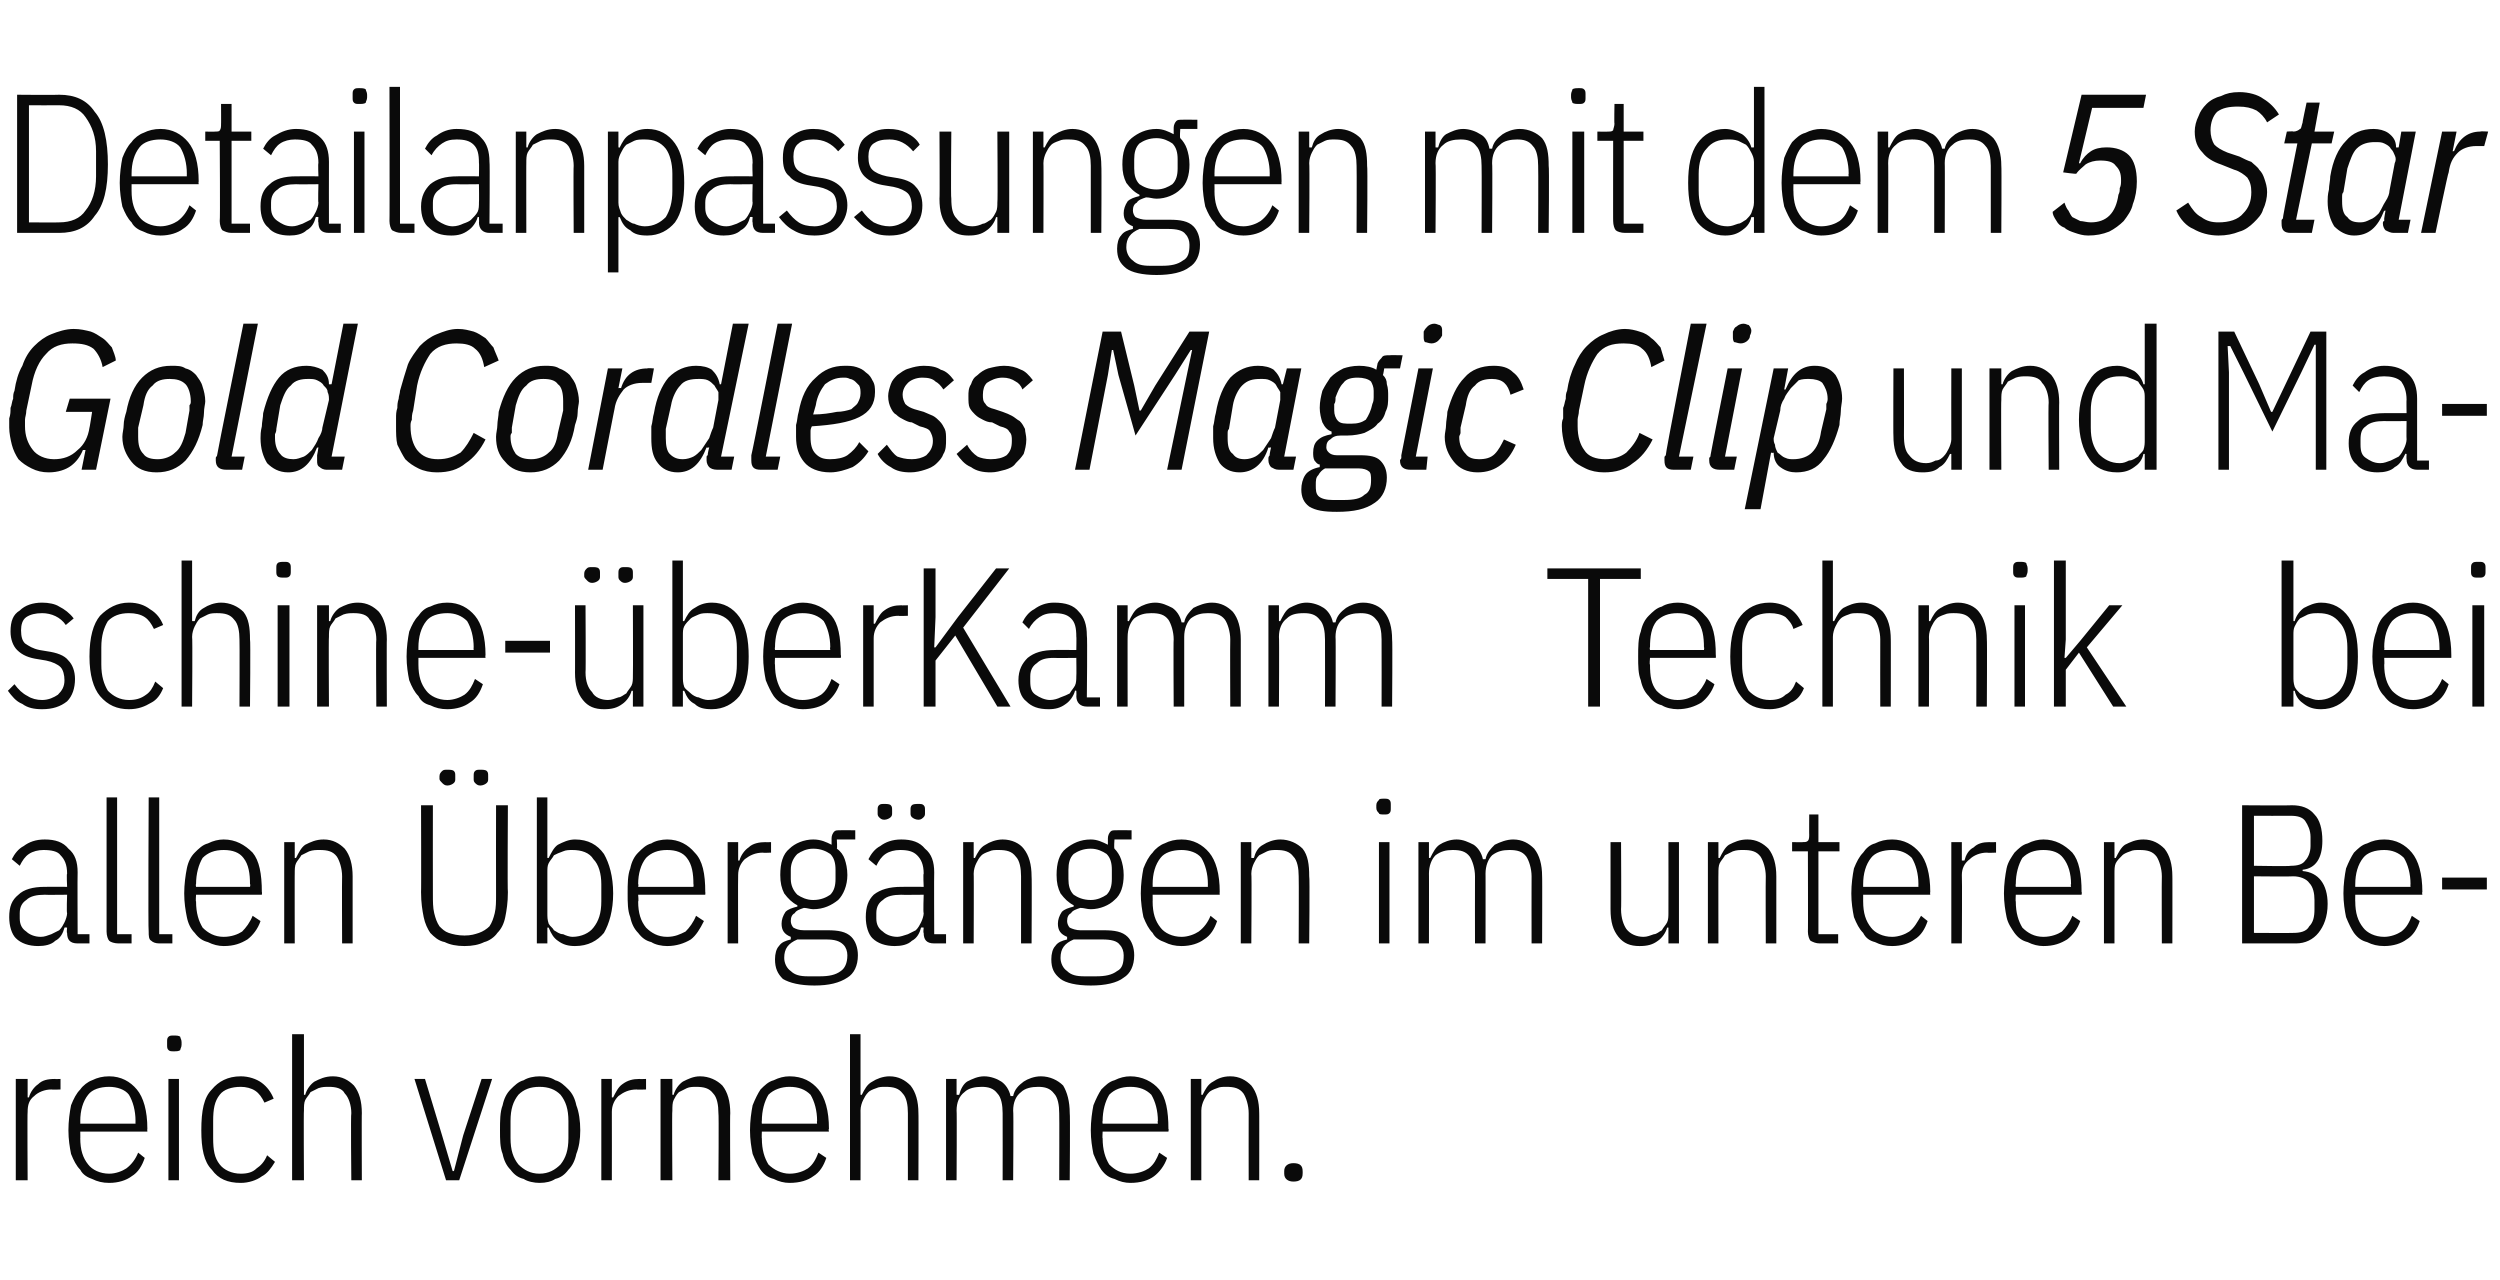
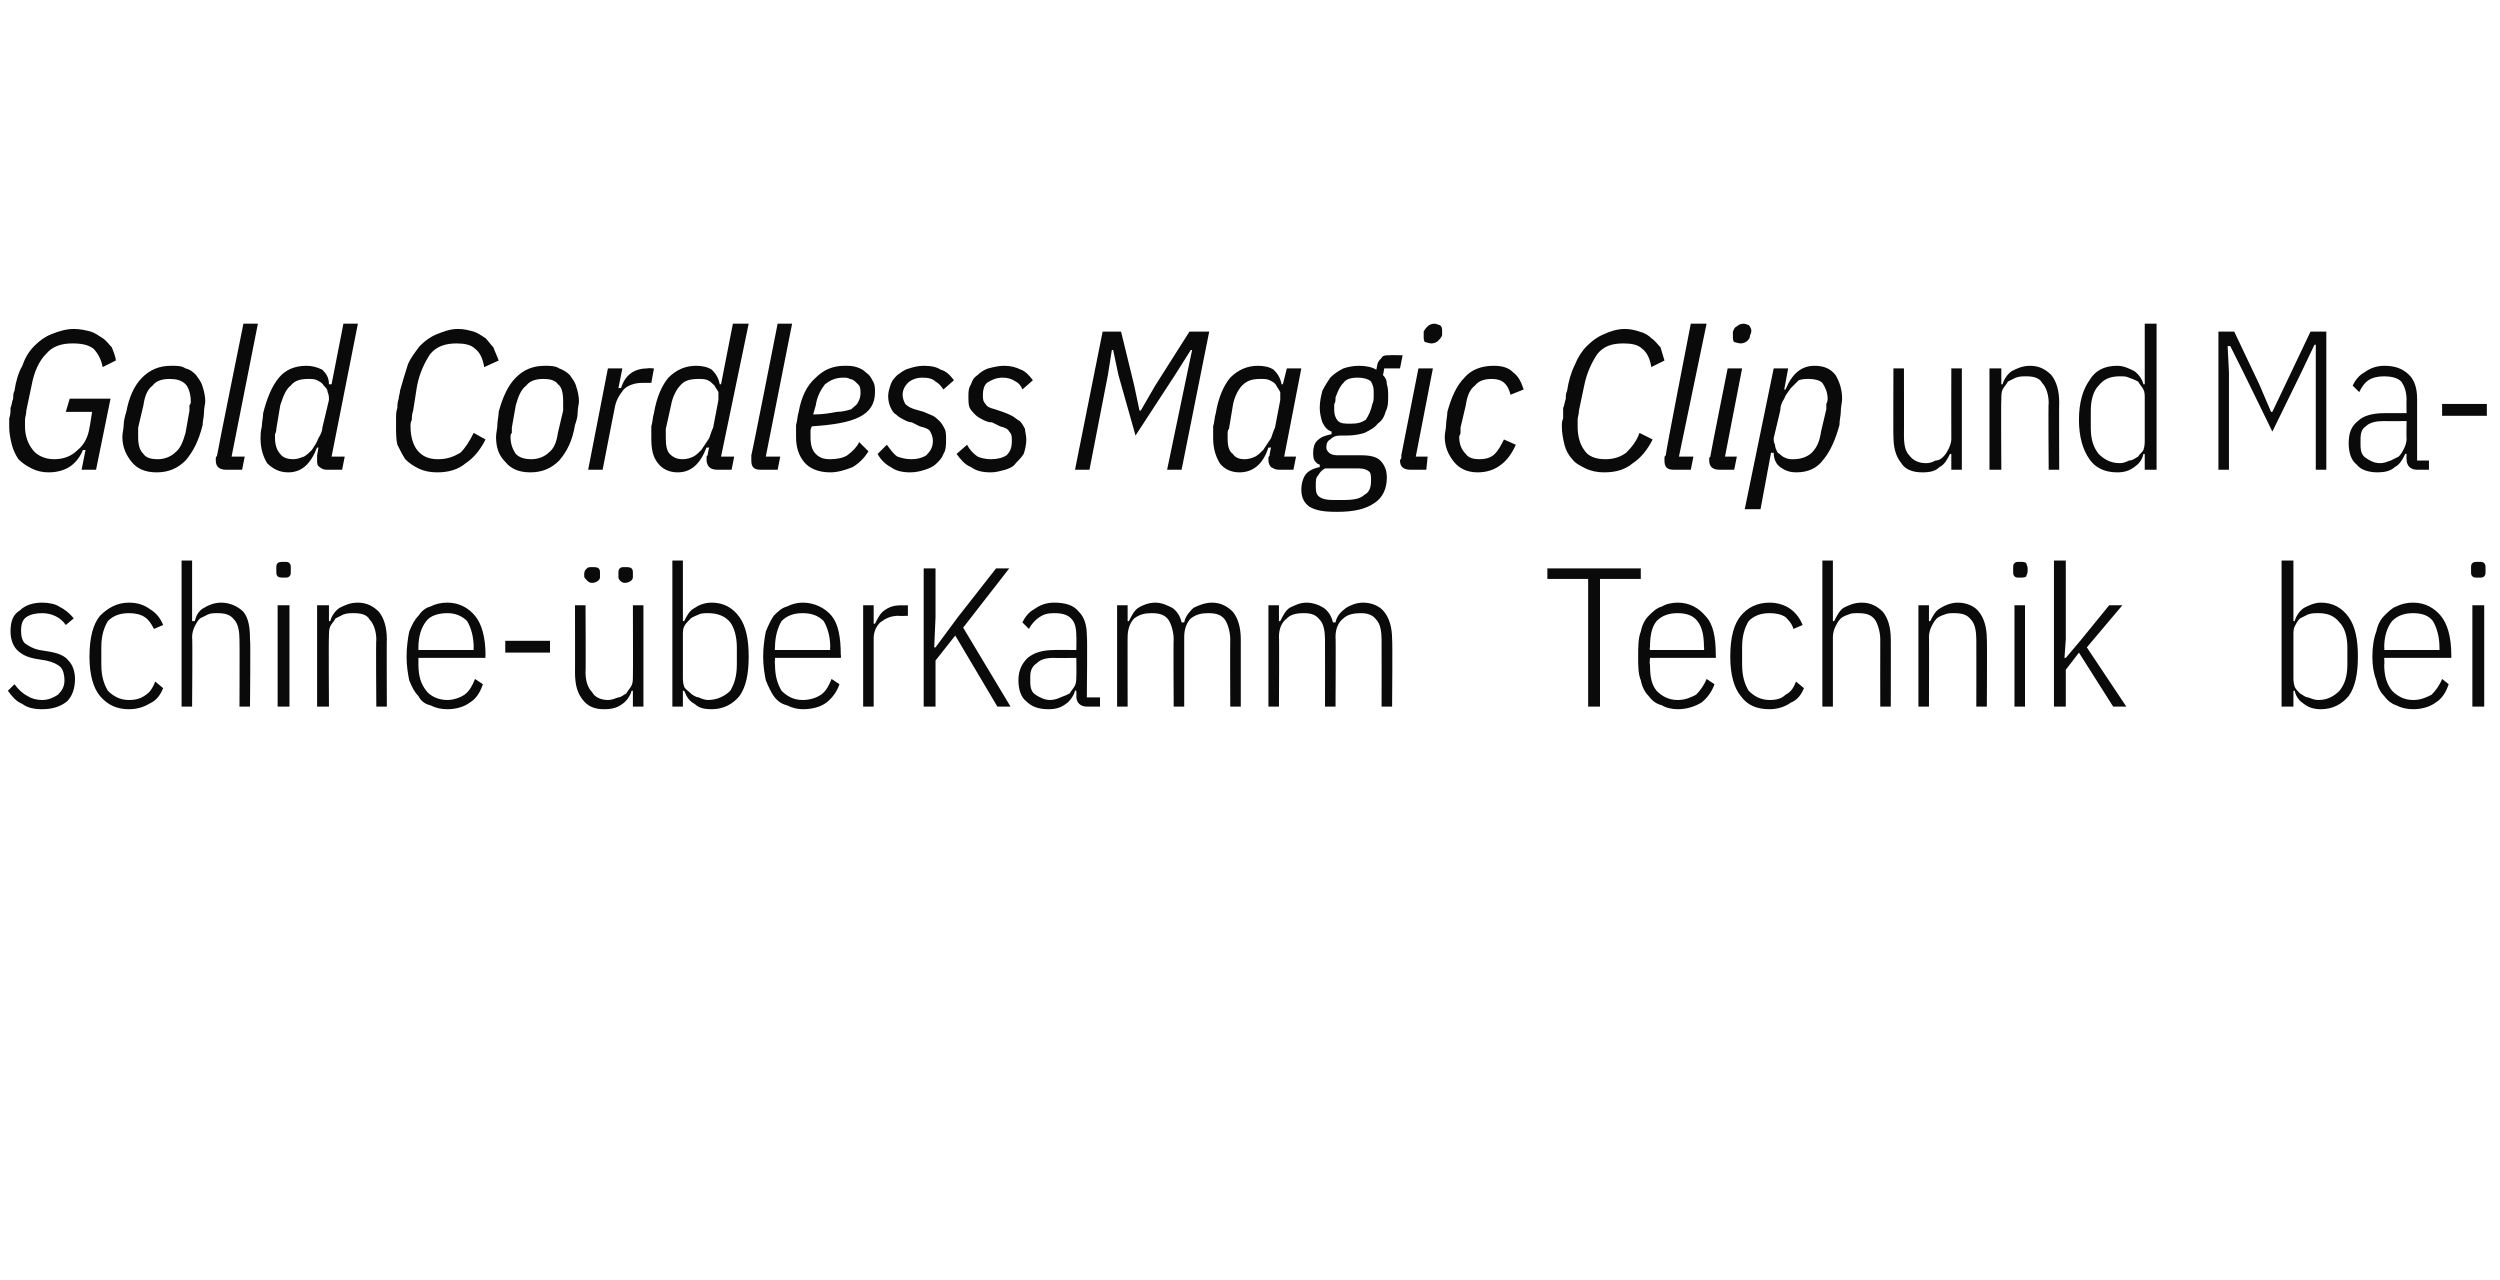
<svg xmlns="http://www.w3.org/2000/svg" version="1.1" width="190px" height="97.3px" viewBox="0 -6 190 97.3" style="top:-6px">
  <desc>Detailanpassungen mit dem 5 Star Gold Cordless Magic Clip und Maschine berKamm Technik bei allen berg ngen im unter...</desc>
  <defs />
  <g id="Polygon196223">
-     <path d="M 1.2 83.7 L 1.2 76 L 2.1 76 L 2.1 77.4 C 2.1 77.4 2.19 77.41 2.2 77.4 C 2.3 77 2.6 76.6 2.9 76.4 C 3.2 76.1 3.6 76 4.2 76 C 4.15 76.02 4.6 76 4.6 76 L 4.6 76.8 C 4.6 76.8 3.94 76.83 3.9 76.8 C 3.4 76.8 2.9 77 2.6 77.3 C 2.2 77.6 2.1 78 2.1 78.5 C 2.07 78.52 2.1 83.7 2.1 83.7 L 1.2 83.7 Z M 8.3 83.9 C 7.8 83.9 7.4 83.8 7 83.6 C 6.7 83.5 6.3 83.3 6.1 82.9 C 5.8 82.6 5.6 82.2 5.4 81.7 C 5.3 81.2 5.2 80.6 5.2 79.9 C 5.2 79.2 5.3 78.5 5.4 78 C 5.6 77.5 5.8 77.1 6.1 76.8 C 6.3 76.5 6.7 76.2 7 76.1 C 7.4 75.9 7.8 75.8 8.3 75.8 C 9.2 75.8 9.9 76.2 10.4 76.8 C 10.9 77.4 11.2 78.4 11.2 79.8 C 11.18 79.8 11.2 80 11.2 80 L 6.1 80 C 6.1 80 6.11 80.55 6.1 80.5 C 6.1 81.4 6.3 82 6.7 82.5 C 7 82.9 7.6 83.2 8.3 83.2 C 8.8 83.2 9.3 83 9.6 82.8 C 10 82.5 10.3 82.1 10.5 81.6 C 10.5 81.6 11 82 11 82 C 10.8 82.6 10.5 83.1 10 83.4 C 9.6 83.7 9 83.9 8.3 83.9 Z M 8.3 76.6 C 7.6 76.6 7 76.8 6.7 77.2 C 6.3 77.7 6.1 78.4 6.1 79.2 C 6.11 79.2 6.1 79.4 6.1 79.4 L 10.3 79.4 C 10.3 79.4 10.29 79.2 10.3 79.2 C 10.3 78.4 10.1 77.7 9.8 77.2 C 9.5 76.8 8.9 76.6 8.3 76.6 Z M 13.2 73.9 C 13 73.9 12.9 73.9 12.8 73.8 C 12.7 73.7 12.7 73.6 12.7 73.4 C 12.7 73.4 12.7 73.2 12.7 73.2 C 12.7 73 12.7 72.9 12.8 72.8 C 12.9 72.7 13 72.7 13.2 72.7 C 13.4 72.7 13.6 72.7 13.7 72.8 C 13.7 72.9 13.8 73 13.8 73.2 C 13.8 73.2 13.8 73.4 13.8 73.4 C 13.8 73.6 13.7 73.7 13.7 73.8 C 13.6 73.9 13.4 73.9 13.2 73.9 Z M 12.8 76 L 13.6 76 L 13.6 83.7 L 12.8 83.7 L 12.8 76 Z M 18.3 83.9 C 17.3 83.9 16.6 83.6 16.1 82.9 C 15.5 82.3 15.3 81.3 15.3 79.9 C 15.3 78.4 15.5 77.4 16.1 76.8 C 16.6 76.2 17.3 75.8 18.3 75.8 C 18.9 75.8 19.5 76 19.9 76.3 C 20.3 76.6 20.6 77 20.8 77.5 C 20.8 77.5 20.1 77.8 20.1 77.8 C 19.9 77.4 19.7 77.1 19.4 76.9 C 19.1 76.7 18.7 76.6 18.3 76.6 C 17.6 76.6 17 76.8 16.7 77.2 C 16.3 77.7 16.2 78.3 16.2 79.2 C 16.2 79.2 16.2 80.5 16.2 80.5 C 16.2 81.4 16.3 82 16.7 82.5 C 17 82.9 17.6 83.2 18.3 83.2 C 18.8 83.2 19.2 83.1 19.5 82.8 C 19.8 82.6 20.1 82.3 20.3 81.8 C 20.3 81.8 20.9 82.3 20.9 82.3 C 20.6 82.8 20.3 83.2 19.9 83.4 C 19.5 83.7 18.9 83.9 18.3 83.9 Z M 22.2 72.6 L 23.1 72.6 L 23.1 77.2 C 23.1 77.2 23.19 77.22 23.2 77.2 C 23.3 76.8 23.6 76.4 23.9 76.2 C 24.3 76 24.7 75.8 25.3 75.8 C 26 75.8 26.5 76.1 26.9 76.5 C 27.3 77 27.5 77.7 27.5 78.6 C 27.48 78.57 27.5 83.7 27.5 83.7 L 26.7 83.7 C 26.7 83.7 26.65 78.6 26.7 78.6 C 26.7 78 26.5 77.4 26.2 77.1 C 26 76.7 25.5 76.6 25 76.6 C 24.7 76.6 24.5 76.6 24.2 76.7 C 24 76.8 23.8 76.9 23.6 77 C 23.5 77.2 23.3 77.4 23.2 77.6 C 23.1 77.8 23.1 78.1 23.1 78.4 C 23.07 78.36 23.1 83.7 23.1 83.7 L 22.2 83.7 L 22.2 72.6 Z M 33.9 83.7 L 31.5 76 L 32.3 76 L 33.6 80.3 L 34.4 83 L 34.5 83 L 35.2 80.3 L 36.6 76 L 37.4 76 L 34.9 83.7 L 33.9 83.7 Z M 41 83.9 C 40.6 83.9 40.1 83.8 39.8 83.6 C 39.4 83.5 39.1 83.3 38.8 82.9 C 38.5 82.6 38.3 82.2 38.2 81.7 C 38 81.2 38 80.6 38 79.9 C 38 79.2 38 78.5 38.2 78 C 38.3 77.5 38.5 77.1 38.8 76.8 C 39.1 76.5 39.4 76.2 39.8 76.1 C 40.1 75.9 40.6 75.8 41 75.8 C 41.5 75.8 41.9 75.9 42.2 76.1 C 42.6 76.2 42.9 76.5 43.2 76.8 C 43.5 77.1 43.7 77.5 43.8 78 C 44 78.5 44.1 79.2 44.1 79.9 C 44.1 80.6 44 81.2 43.8 81.7 C 43.7 82.2 43.5 82.6 43.2 82.9 C 42.9 83.3 42.6 83.5 42.2 83.6 C 41.9 83.8 41.5 83.9 41 83.9 Z M 41 83.2 C 41.7 83.2 42.2 82.9 42.6 82.5 C 43 82 43.2 81.4 43.2 80.5 C 43.2 80.5 43.2 79.2 43.2 79.2 C 43.2 78.3 43 77.7 42.6 77.2 C 42.2 76.8 41.7 76.6 41 76.6 C 40.3 76.6 39.8 76.8 39.4 77.2 C 39 77.7 38.8 78.3 38.8 79.2 C 38.8 79.2 38.8 80.5 38.8 80.5 C 38.8 81.4 39 82 39.4 82.5 C 39.8 82.9 40.3 83.2 41 83.2 Z M 45.7 83.7 L 45.7 76 L 46.5 76 L 46.5 77.4 C 46.5 77.4 46.63 77.41 46.6 77.4 C 46.8 77 47 76.6 47.3 76.4 C 47.7 76.1 48.1 76 48.6 76 C 48.6 76.02 49.1 76 49.1 76 L 49.1 76.8 C 49.1 76.8 48.39 76.83 48.4 76.8 C 47.8 76.8 47.4 77 47 77.3 C 46.7 77.6 46.5 78 46.5 78.5 C 46.51 78.52 46.5 83.7 46.5 83.7 L 45.7 83.7 Z M 50.2 83.7 L 50.2 76 L 51.1 76 L 51.1 77.2 C 51.1 77.2 51.18 77.22 51.2 77.2 C 51.3 76.8 51.6 76.4 51.9 76.2 C 52.3 76 52.7 75.8 53.2 75.8 C 53.9 75.8 54.5 76.1 54.9 76.5 C 55.3 77 55.5 77.7 55.5 78.6 C 55.47 78.57 55.5 83.7 55.5 83.7 L 54.6 83.7 C 54.6 83.7 54.64 78.6 54.6 78.6 C 54.6 78 54.5 77.4 54.2 77.1 C 53.9 76.7 53.5 76.6 52.9 76.6 C 52.7 76.6 52.4 76.6 52.2 76.7 C 52 76.8 51.8 76.9 51.6 77 C 51.4 77.2 51.3 77.4 51.2 77.6 C 51.1 77.8 51.1 78.1 51.1 78.4 C 51.06 78.36 51.1 83.7 51.1 83.7 L 50.2 83.7 Z M 60 83.9 C 59.6 83.9 59.2 83.8 58.8 83.6 C 58.4 83.5 58.1 83.3 57.8 82.9 C 57.6 82.6 57.4 82.2 57.2 81.7 C 57.1 81.2 57 80.6 57 79.9 C 57 79.2 57.1 78.5 57.2 78 C 57.4 77.5 57.6 77.1 57.8 76.8 C 58.1 76.5 58.4 76.2 58.8 76.1 C 59.2 75.9 59.6 75.8 60 75.8 C 61 75.8 61.7 76.2 62.2 76.8 C 62.7 77.4 63 78.4 63 79.8 C 62.95 79.8 63 80 63 80 L 57.9 80 C 57.9 80 57.88 80.55 57.9 80.5 C 57.9 81.4 58.1 82 58.4 82.5 C 58.8 82.9 59.4 83.2 60 83.2 C 60.6 83.2 61.1 83 61.4 82.8 C 61.8 82.5 62 82.1 62.2 81.6 C 62.2 81.6 62.8 82 62.8 82 C 62.6 82.6 62.3 83.1 61.8 83.4 C 61.4 83.7 60.8 83.9 60 83.9 Z M 60 76.6 C 59.4 76.6 58.8 76.8 58.4 77.2 C 58.1 77.7 57.9 78.4 57.9 79.2 C 57.88 79.2 57.9 79.4 57.9 79.4 L 62.1 79.4 C 62.1 79.4 62.07 79.2 62.1 79.2 C 62.1 78.4 61.9 77.7 61.6 77.2 C 61.2 76.8 60.7 76.6 60 76.6 Z M 64.6 72.6 L 65.4 72.6 L 65.4 77.2 C 65.4 77.2 65.53 77.22 65.5 77.2 C 65.7 76.8 65.9 76.4 66.3 76.2 C 66.6 76 67.1 75.8 67.6 75.8 C 68.3 75.8 68.8 76.1 69.2 76.5 C 69.6 77 69.8 77.7 69.8 78.6 C 69.82 78.57 69.8 83.7 69.8 83.7 L 69 83.7 C 69 83.7 69 78.6 69 78.6 C 69 78 68.9 77.4 68.6 77.1 C 68.3 76.7 67.9 76.6 67.3 76.6 C 67 76.6 66.8 76.6 66.6 76.7 C 66.3 76.8 66.1 76.9 66 77 C 65.8 77.2 65.7 77.4 65.6 77.6 C 65.5 77.8 65.4 78.1 65.4 78.4 C 65.41 78.36 65.4 83.7 65.4 83.7 L 64.6 83.7 L 64.6 72.6 Z M 71.9 83.7 L 71.9 76 L 72.7 76 L 72.7 77.2 C 72.7 77.2 72.85 77.22 72.9 77.2 C 73 76.8 73.2 76.4 73.5 76.2 C 73.9 76 74.3 75.8 74.8 75.8 C 75.3 75.8 75.8 76 76.1 76.2 C 76.4 76.4 76.7 76.8 76.8 77.3 C 76.8 77.3 77 77.3 77 77.3 C 77.1 76.8 77.4 76.5 77.8 76.2 C 78.1 76 78.6 75.8 79.1 75.8 C 79.8 75.8 80.4 76.1 80.8 76.5 C 81.1 77 81.3 77.7 81.3 78.6 C 81.34 78.57 81.3 83.7 81.3 83.7 L 80.5 83.7 C 80.5 83.7 80.52 78.6 80.5 78.6 C 80.5 78 80.4 77.4 80.1 77.1 C 79.8 76.7 79.4 76.6 78.9 76.6 C 78.4 76.6 77.9 76.7 77.6 77 C 77.2 77.3 77 77.8 77 78.4 C 77.04 78.36 77 83.7 77 83.7 L 76.2 83.7 C 76.2 83.7 76.21 78.6 76.2 78.6 C 76.2 78 76.1 77.4 75.8 77.1 C 75.5 76.7 75.1 76.6 74.6 76.6 C 74.1 76.6 73.6 76.7 73.3 77 C 72.9 77.3 72.7 77.8 72.7 78.4 C 72.73 78.36 72.7 83.7 72.7 83.7 L 71.9 83.7 Z M 85.9 83.9 C 85.5 83.9 85.1 83.8 84.7 83.6 C 84.3 83.5 84 83.3 83.7 82.9 C 83.5 82.6 83.3 82.2 83.1 81.7 C 83 81.2 82.9 80.6 82.9 79.9 C 82.9 79.2 83 78.5 83.1 78 C 83.3 77.5 83.5 77.1 83.7 76.8 C 84 76.5 84.3 76.2 84.7 76.1 C 85.1 75.9 85.5 75.8 85.9 75.8 C 86.8 75.8 87.6 76.2 88.1 76.8 C 88.6 77.4 88.8 78.4 88.8 79.8 C 88.84 79.8 88.8 80 88.8 80 L 83.8 80 C 83.8 80 83.77 80.55 83.8 80.5 C 83.8 81.4 84 82 84.3 82.5 C 84.7 82.9 85.2 83.2 85.9 83.2 C 86.5 83.2 87 83 87.3 82.8 C 87.7 82.5 87.9 82.1 88.1 81.6 C 88.1 81.6 88.7 82 88.7 82 C 88.5 82.6 88.1 83.1 87.7 83.4 C 87.3 83.7 86.7 83.9 85.9 83.9 Z M 85.9 76.6 C 85.2 76.6 84.7 76.8 84.3 77.2 C 84 77.7 83.8 78.4 83.8 79.2 C 83.77 79.2 83.8 79.4 83.8 79.4 L 88 79.4 C 88 79.4 87.96 79.2 88 79.2 C 88 78.4 87.8 77.7 87.5 77.2 C 87.1 76.8 86.6 76.6 85.9 76.6 Z M 90.5 83.7 L 90.5 76 L 91.3 76 L 91.3 77.2 C 91.3 77.2 91.42 77.22 91.4 77.2 C 91.6 76.8 91.8 76.4 92.2 76.2 C 92.5 76 92.9 75.8 93.5 75.8 C 94.2 75.8 94.7 76.1 95.1 76.5 C 95.5 77 95.7 77.7 95.7 78.6 C 95.71 78.57 95.7 83.7 95.7 83.7 L 94.9 83.7 C 94.9 83.7 94.89 78.6 94.9 78.6 C 94.9 78 94.7 77.4 94.5 77.1 C 94.2 76.7 93.8 76.6 93.2 76.6 C 92.9 76.6 92.7 76.6 92.5 76.7 C 92.2 76.8 92 76.9 91.9 77 C 91.7 77.2 91.6 77.4 91.5 77.6 C 91.4 77.8 91.3 78.1 91.3 78.4 C 91.3 78.36 91.3 83.7 91.3 83.7 L 90.5 83.7 Z M 99 83.2 C 99 83.6 98.8 83.8 98.3 83.8 C 97.9 83.8 97.6 83.6 97.6 83.2 C 97.6 83.2 97.6 83 97.6 83 C 97.6 82.6 97.9 82.4 98.3 82.4 C 98.8 82.4 99 82.6 99 83 C 99.01 83.04 99 83.2 99 83.2 C 99 83.2 99.01 83.23 99 83.2 Z " stroke="none" fill="#0a0a0a" />
-   </g>
+     </g>
  <g id="Polygon196222">
-     <path d="M 5.9 65.7 C 5.3 65.7 5.1 65.4 5.1 64.9 C 5.05 64.89 5.1 64.5 5.1 64.5 C 5.1 64.5 4.93 64.47 4.9 64.5 C 4.8 64.9 4.6 65.3 4.2 65.5 C 3.9 65.8 3.4 65.9 2.9 65.9 C 2.2 65.9 1.6 65.7 1.2 65.3 C 0.9 65 0.7 64.4 0.7 63.7 C 0.7 62.9 0.9 62.4 1.4 62 C 1.8 61.6 2.5 61.4 3.4 61.4 C 3.39 61.39 5.1 61.4 5.1 61.4 C 5.1 61.4 5.05 60.37 5.1 60.4 C 5.1 59.7 4.9 59.3 4.6 59 C 4.4 58.7 3.9 58.6 3.3 58.6 C 2.9 58.6 2.5 58.7 2.2 58.9 C 1.9 59.1 1.7 59.4 1.5 59.8 C 1.5 59.8 0.9 59.3 0.9 59.3 C 1.1 58.9 1.4 58.5 1.8 58.3 C 2.2 58 2.7 57.8 3.4 57.8 C 4.2 57.8 4.8 58 5.2 58.5 C 5.7 58.9 5.9 59.5 5.9 60.3 C 5.88 60.3 5.9 65 5.9 65 L 6.8 65 L 6.8 65.7 C 6.8 65.7 5.88 65.7 5.9 65.7 Z M 3.1 65.2 C 3.4 65.2 3.6 65.1 3.9 65 C 4.1 64.9 4.3 64.8 4.5 64.7 C 4.7 64.5 4.8 64.3 4.9 64.1 C 5 63.9 5.1 63.6 5.1 63.4 C 5.05 63.38 5.1 62 5.1 62 C 5.1 62 3.38 62.02 3.4 62 C 2.8 62 2.3 62.1 2 62.4 C 1.7 62.6 1.5 62.9 1.5 63.4 C 1.5 63.4 1.5 63.8 1.5 63.8 C 1.5 64.3 1.7 64.6 2 64.8 C 2.2 65 2.6 65.2 3.1 65.2 Z M 9 65.7 C 8.7 65.7 8.4 65.6 8.3 65.5 C 8.2 65.4 8.1 65.1 8.1 64.8 C 8.1 64.83 8.1 54.6 8.1 54.6 L 8.9 54.6 L 8.9 65 L 10 65 L 10 65.7 C 10 65.7 8.97 65.7 9 65.7 Z M 12.1 65.7 C 11.8 65.7 11.6 65.6 11.5 65.5 C 11.3 65.4 11.3 65.1 11.3 64.8 C 11.25 64.83 11.3 54.6 11.3 54.6 L 12.1 54.6 L 12.1 65 L 13.1 65 L 13.1 65.7 C 13.1 65.7 12.12 65.7 12.1 65.7 Z M 17 65.9 C 16.6 65.9 16.2 65.8 15.8 65.6 C 15.4 65.5 15.1 65.3 14.8 64.9 C 14.5 64.6 14.3 64.2 14.2 63.7 C 14.1 63.2 14 62.6 14 61.9 C 14 61.2 14.1 60.5 14.2 60 C 14.3 59.5 14.5 59.1 14.8 58.8 C 15.1 58.5 15.4 58.2 15.8 58.1 C 16.2 57.9 16.6 57.8 17 57.8 C 17.9 57.8 18.6 58.2 19.2 58.8 C 19.7 59.4 19.9 60.4 19.9 61.8 C 19.93 61.8 19.9 62 19.9 62 L 14.9 62 C 14.9 62 14.86 62.55 14.9 62.5 C 14.9 63.4 15.1 64 15.4 64.5 C 15.8 64.9 16.3 65.2 17 65.2 C 17.6 65.2 18.1 65 18.4 64.8 C 18.7 64.5 19 64.1 19.2 63.6 C 19.2 63.6 19.8 64 19.8 64 C 19.6 64.6 19.2 65.1 18.8 65.4 C 18.3 65.7 17.8 65.9 17 65.9 Z M 17 58.6 C 16.3 58.6 15.8 58.8 15.4 59.2 C 15.1 59.7 14.9 60.4 14.9 61.2 C 14.86 61.2 14.9 61.4 14.9 61.4 L 19 61.4 C 19 61.4 19.05 61.2 19 61.2 C 19 60.4 18.9 59.7 18.5 59.2 C 18.2 58.8 17.7 58.6 17 58.6 Z M 21.6 65.7 L 21.6 58 L 22.4 58 L 22.4 59.2 C 22.4 59.2 22.51 59.22 22.5 59.2 C 22.7 58.8 22.9 58.4 23.2 58.2 C 23.6 58 24 57.8 24.6 57.8 C 25.3 57.8 25.8 58.1 26.2 58.5 C 26.6 59 26.8 59.7 26.8 60.6 C 26.8 60.57 26.8 65.7 26.8 65.7 L 26 65.7 C 26 65.7 25.98 60.6 26 60.6 C 26 60 25.8 59.4 25.6 59.1 C 25.3 58.7 24.9 58.6 24.3 58.6 C 24 58.6 23.8 58.6 23.5 58.7 C 23.3 58.8 23.1 58.9 22.9 59 C 22.8 59.2 22.6 59.4 22.5 59.6 C 22.4 59.8 22.4 60.1 22.4 60.4 C 22.39 60.36 22.4 65.7 22.4 65.7 L 21.6 65.7 Z M 32.9 55.2 C 32.9 55.2 32.89 61.98 32.9 62 C 32.9 62.5 32.9 63 33 63.4 C 33.1 63.8 33.2 64.1 33.4 64.4 C 33.6 64.6 33.8 64.8 34.1 64.9 C 34.4 65 34.8 65.1 35.3 65.1 C 35.8 65.1 36.1 65 36.4 64.9 C 36.7 64.8 37 64.6 37.2 64.4 C 37.4 64.1 37.5 63.8 37.6 63.4 C 37.7 63 37.7 62.5 37.7 62 C 37.69 61.98 37.7 55.2 37.7 55.2 L 38.6 55.2 C 38.6 55.2 38.56 61.84 38.6 61.8 C 38.6 62.6 38.5 63.2 38.4 63.7 C 38.3 64.2 38.1 64.6 37.8 64.9 C 37.6 65.2 37.2 65.5 36.8 65.6 C 36.4 65.8 35.9 65.9 35.3 65.9 C 34.7 65.9 34.2 65.8 33.8 65.6 C 33.3 65.5 33 65.2 32.7 64.9 C 32.5 64.6 32.3 64.2 32.2 63.7 C 32.1 63.2 32 62.6 32 61.8 C 32.02 61.84 32 55.2 32 55.2 L 32.9 55.2 Z M 34 53.7 C 33.8 53.7 33.7 53.6 33.6 53.5 C 33.5 53.4 33.4 53.3 33.4 53.2 C 33.4 53.2 33.4 53 33.4 53 C 33.4 52.8 33.5 52.7 33.6 52.6 C 33.7 52.5 33.8 52.5 34 52.5 C 34.2 52.5 34.4 52.5 34.5 52.6 C 34.6 52.7 34.6 52.8 34.6 53 C 34.6 53 34.6 53.2 34.6 53.2 C 34.6 53.3 34.6 53.4 34.5 53.5 C 34.4 53.6 34.2 53.7 34 53.7 Z M 36.5 53.7 C 36.3 53.7 36.2 53.6 36.1 53.5 C 36 53.4 36 53.3 36 53.2 C 36 53.2 36 53 36 53 C 36 52.8 36 52.7 36.1 52.6 C 36.2 52.5 36.3 52.5 36.5 52.5 C 36.7 52.5 36.9 52.5 37 52.6 C 37.1 52.7 37.1 52.8 37.1 53 C 37.1 53 37.1 53.2 37.1 53.2 C 37.1 53.3 37.1 53.4 37 53.5 C 36.9 53.6 36.7 53.7 36.5 53.7 Z M 40.8 54.6 L 41.6 54.6 L 41.6 59.2 C 41.6 59.2 41.71 59.22 41.7 59.2 C 41.9 58.8 42.1 58.4 42.4 58.2 C 42.8 58 43.2 57.8 43.7 57.8 C 44.7 57.8 45.4 58.2 45.9 58.9 C 46.3 59.6 46.6 60.6 46.6 61.9 C 46.6 63.2 46.3 64.2 45.9 64.9 C 45.4 65.5 44.7 65.9 43.7 65.9 C 43.2 65.9 42.8 65.8 42.4 65.5 C 42.1 65.3 41.9 65 41.7 64.5 C 41.71 64.5 41.6 64.5 41.6 64.5 L 41.6 65.7 L 40.8 65.7 L 40.8 54.6 Z M 43.5 65.2 C 44.2 65.2 44.8 64.9 45.1 64.5 C 45.5 64 45.7 63.4 45.7 62.5 C 45.7 62.5 45.7 61.2 45.7 61.2 C 45.7 60.4 45.5 59.7 45.1 59.3 C 44.8 58.8 44.2 58.6 43.5 58.6 C 43.3 58.6 43 58.6 42.8 58.7 C 42.5 58.8 42.3 58.9 42.1 59 C 42 59.2 41.8 59.4 41.7 59.6 C 41.6 59.8 41.6 60 41.6 60.3 C 41.6 60.3 41.6 63.4 41.6 63.4 C 41.6 63.7 41.6 63.9 41.7 64.2 C 41.8 64.4 42 64.5 42.1 64.7 C 42.3 64.8 42.5 65 42.8 65 C 43 65.1 43.3 65.2 43.5 65.2 Z M 50.7 65.9 C 50.3 65.9 49.8 65.8 49.5 65.6 C 49.1 65.5 48.8 65.3 48.5 64.9 C 48.2 64.6 48 64.2 47.9 63.7 C 47.7 63.2 47.7 62.6 47.7 61.9 C 47.7 61.2 47.7 60.5 47.9 60 C 48 59.5 48.2 59.1 48.5 58.8 C 48.8 58.5 49.1 58.2 49.5 58.1 C 49.8 57.9 50.3 57.8 50.7 57.8 C 51.6 57.8 52.3 58.2 52.8 58.8 C 53.4 59.4 53.6 60.4 53.6 61.8 C 53.62 61.8 53.6 62 53.6 62 L 48.5 62 C 48.5 62 48.55 62.55 48.5 62.5 C 48.5 63.4 48.7 64 49.1 64.5 C 49.5 64.9 50 65.2 50.7 65.2 C 51.3 65.2 51.7 65 52.1 64.8 C 52.4 64.5 52.7 64.1 52.9 63.6 C 52.9 63.6 53.5 64 53.5 64 C 53.2 64.6 52.9 65.1 52.5 65.4 C 52 65.7 51.4 65.9 50.7 65.9 Z M 50.7 58.6 C 50 58.6 49.5 58.8 49.1 59.2 C 48.7 59.7 48.5 60.4 48.5 61.2 C 48.55 61.2 48.5 61.4 48.5 61.4 L 52.7 61.4 C 52.7 61.4 52.73 61.2 52.7 61.2 C 52.7 60.4 52.6 59.7 52.2 59.2 C 51.9 58.8 51.4 58.6 50.7 58.6 Z M 55.3 65.7 L 55.3 58 L 56.1 58 L 56.1 59.4 C 56.1 59.4 56.2 59.41 56.2 59.4 C 56.3 59 56.6 58.6 56.9 58.4 C 57.2 58.1 57.7 58 58.2 58 C 58.16 58.02 58.6 58 58.6 58 L 58.6 58.8 C 58.6 58.8 57.95 58.83 58 58.8 C 57.4 58.8 57 59 56.6 59.3 C 56.3 59.6 56.1 60 56.1 60.5 C 56.08 60.52 56.1 65.7 56.1 65.7 L 55.3 65.7 Z M 65.2 66.6 C 65.2 67.4 64.9 68 64.4 68.3 C 63.8 68.7 63 68.9 61.9 68.9 C 60.8 68.9 60 68.7 59.5 68.4 C 59.1 68 58.9 67.6 58.9 66.9 C 58.9 66.5 59 66.1 59.2 65.9 C 59.4 65.6 59.7 65.5 60.1 65.4 C 60.1 65.4 60.1 65.2 60.1 65.2 C 59.6 65 59.4 64.7 59.4 64.2 C 59.4 63.9 59.5 63.6 59.7 63.3 C 59.9 63.1 60.2 63 60.6 62.9 C 60.6 62.9 60.6 62.8 60.6 62.8 C 60.2 62.6 59.9 62.3 59.6 61.9 C 59.4 61.5 59.3 61.1 59.3 60.5 C 59.3 59.6 59.5 58.9 60 58.5 C 60.4 58.1 61.1 57.8 61.8 57.8 C 62.4 57.8 62.8 58 63.2 58.2 C 63.2 58.2 63.2 57.7 63.2 57.7 C 63.2 57.5 63.3 57.3 63.4 57.2 C 63.5 57.1 63.6 57.1 63.9 57.1 C 63.85 57.09 65 57.1 65 57.1 L 65 57.8 L 63.6 57.8 C 63.6 57.8 63.64 58.47 63.6 58.5 C 63.9 58.7 64.1 59 64.2 59.3 C 64.3 59.6 64.4 60 64.4 60.5 C 64.4 61.3 64.1 62 63.7 62.4 C 63.2 62.8 62.6 63.1 61.8 63.1 C 61.6 63.1 61.3 63 61.1 63 C 60.8 63.1 60.5 63.2 60.4 63.4 C 60.2 63.5 60.1 63.7 60.1 64 C 60.1 64.2 60.2 64.4 60.3 64.5 C 60.5 64.6 60.7 64.7 61.1 64.7 C 61.1 64.7 62.9 64.7 62.9 64.7 C 63.7 64.7 64.3 64.8 64.7 65.2 C 65 65.5 65.2 66 65.2 66.6 Z M 64.4 66.6 C 64.4 66.3 64.3 66 64.1 65.8 C 63.8 65.5 63.4 65.4 62.8 65.4 C 62.8 65.4 60.6 65.4 60.6 65.4 C 59.9 65.7 59.6 66.1 59.6 66.8 C 59.6 67.2 59.8 67.6 60.1 67.8 C 60.4 68.1 60.8 68.2 61.4 68.2 C 61.4 68.2 62.3 68.2 62.3 68.2 C 63 68.2 63.5 68.1 63.9 67.8 C 64.2 67.6 64.4 67.2 64.4 66.6 Z M 61.8 62.4 C 62.4 62.4 62.8 62.2 63.1 62 C 63.4 61.7 63.5 61.3 63.5 60.8 C 63.5 60.8 63.5 60.1 63.5 60.1 C 63.5 59.6 63.4 59.2 63.1 58.9 C 62.8 58.7 62.4 58.5 61.8 58.5 C 61.3 58.5 60.9 58.7 60.6 58.9 C 60.3 59.2 60.1 59.6 60.1 60.1 C 60.1 60.1 60.1 60.8 60.1 60.8 C 60.1 61.3 60.3 61.7 60.6 62 C 60.9 62.2 61.3 62.4 61.8 62.4 Z M 71 65.7 C 70.4 65.7 70.2 65.4 70.2 64.9 C 70.15 64.89 70.2 64.5 70.2 64.5 C 70.2 64.5 70.03 64.47 70 64.5 C 69.9 64.9 69.7 65.3 69.3 65.5 C 69 65.8 68.5 65.9 68 65.9 C 67.3 65.9 66.7 65.7 66.3 65.3 C 66 65 65.8 64.4 65.8 63.7 C 65.8 62.9 66 62.4 66.4 62 C 66.9 61.6 67.6 61.4 68.5 61.4 C 68.49 61.39 70.2 61.4 70.2 61.4 C 70.2 61.4 70.15 60.37 70.2 60.4 C 70.2 59.7 70 59.3 69.7 59 C 69.4 58.7 69 58.6 68.4 58.6 C 68 58.6 67.6 58.7 67.3 58.9 C 67 59.1 66.8 59.4 66.6 59.8 C 66.6 59.8 66 59.3 66 59.3 C 66.2 58.9 66.5 58.5 66.9 58.3 C 67.3 58 67.8 57.8 68.5 57.8 C 69.3 57.8 69.9 58 70.3 58.5 C 70.8 58.9 71 59.5 71 60.3 C 70.98 60.3 71 65 71 65 L 71.9 65 L 71.9 65.7 C 71.9 65.7 70.98 65.7 71 65.7 Z M 68.2 65.2 C 68.4 65.2 68.7 65.1 69 65 C 69.2 64.9 69.4 64.8 69.6 64.7 C 69.8 64.5 69.9 64.3 70 64.1 C 70.1 63.9 70.2 63.6 70.2 63.4 C 70.15 63.38 70.2 62 70.2 62 C 70.2 62 68.47 62.02 68.5 62 C 67.9 62 67.4 62.1 67.1 62.4 C 66.8 62.6 66.6 62.9 66.6 63.4 C 66.6 63.4 66.6 63.8 66.6 63.8 C 66.6 64.3 66.8 64.6 67.1 64.8 C 67.3 65 67.7 65.2 68.2 65.2 Z M 67.2 56.3 C 67 56.3 66.9 56.2 66.8 56.1 C 66.7 56 66.7 55.9 66.7 55.8 C 66.7 55.8 66.7 55.6 66.7 55.6 C 66.7 55.4 66.7 55.3 66.8 55.2 C 66.9 55.1 67 55.1 67.2 55.1 C 67.4 55.1 67.6 55.1 67.7 55.2 C 67.8 55.3 67.8 55.4 67.8 55.6 C 67.8 55.6 67.8 55.8 67.8 55.8 C 67.8 55.9 67.8 56 67.7 56.1 C 67.6 56.2 67.4 56.3 67.2 56.3 Z M 69.8 56.3 C 69.6 56.3 69.4 56.2 69.3 56.1 C 69.2 56 69.2 55.9 69.2 55.8 C 69.2 55.8 69.2 55.6 69.2 55.6 C 69.2 55.4 69.2 55.3 69.3 55.2 C 69.4 55.1 69.6 55.1 69.8 55.1 C 70 55.1 70.1 55.1 70.2 55.2 C 70.3 55.3 70.3 55.4 70.3 55.6 C 70.3 55.6 70.3 55.8 70.3 55.8 C 70.3 55.9 70.3 56 70.2 56.1 C 70.1 56.2 70 56.3 69.8 56.3 Z M 73.2 65.7 L 73.2 58 L 74 58 L 74 59.2 C 74 59.2 74.14 59.22 74.1 59.2 C 74.3 58.8 74.5 58.4 74.9 58.2 C 75.2 58 75.7 57.8 76.2 57.8 C 76.9 57.8 77.5 58.1 77.8 58.5 C 78.2 59 78.4 59.7 78.4 60.6 C 78.43 60.57 78.4 65.7 78.4 65.7 L 77.6 65.7 C 77.6 65.7 77.6 60.6 77.6 60.6 C 77.6 60 77.5 59.4 77.2 59.1 C 76.9 58.7 76.5 58.6 75.9 58.6 C 75.6 58.6 75.4 58.6 75.2 58.7 C 74.9 58.8 74.7 58.9 74.6 59 C 74.4 59.2 74.3 59.4 74.2 59.6 C 74.1 59.8 74 60.1 74 60.4 C 74.02 60.36 74 65.7 74 65.7 L 73.2 65.7 Z M 86.2 66.6 C 86.2 67.4 85.9 68 85.4 68.3 C 84.9 68.7 84 68.9 82.9 68.9 C 81.8 68.9 81 68.7 80.6 68.4 C 80.1 68 79.9 67.6 79.9 66.9 C 79.9 66.5 80 66.1 80.2 65.9 C 80.4 65.6 80.7 65.5 81.1 65.4 C 81.1 65.4 81.1 65.2 81.1 65.2 C 80.6 65 80.4 64.7 80.4 64.2 C 80.4 63.9 80.5 63.6 80.7 63.3 C 80.9 63.1 81.2 63 81.6 62.9 C 81.6 62.9 81.6 62.8 81.6 62.8 C 81.2 62.6 80.9 62.3 80.6 61.9 C 80.4 61.5 80.3 61.1 80.3 60.5 C 80.3 59.6 80.5 58.9 81 58.5 C 81.5 58.1 82.1 57.8 82.9 57.8 C 83.4 57.8 83.8 58 84.2 58.2 C 84.2 58.2 84.2 57.7 84.2 57.7 C 84.2 57.5 84.3 57.3 84.4 57.2 C 84.5 57.1 84.6 57.1 84.9 57.1 C 84.86 57.09 86 57.1 86 57.1 L 86 57.8 L 84.7 57.8 C 84.7 57.8 84.65 58.47 84.7 58.5 C 84.9 58.7 85.1 59 85.2 59.3 C 85.3 59.6 85.4 60 85.4 60.5 C 85.4 61.3 85.2 62 84.7 62.4 C 84.3 62.8 83.6 63.1 82.9 63.1 C 82.6 63.1 82.4 63 82.1 63 C 81.8 63.1 81.5 63.2 81.4 63.4 C 81.2 63.5 81.1 63.7 81.1 64 C 81.1 64.2 81.2 64.4 81.3 64.5 C 81.5 64.6 81.8 64.7 82.1 64.7 C 82.1 64.7 83.9 64.7 83.9 64.7 C 84.7 64.7 85.3 64.8 85.7 65.2 C 86 65.5 86.2 66 86.2 66.6 Z M 85.4 66.6 C 85.4 66.3 85.3 66 85.1 65.8 C 84.9 65.5 84.4 65.4 83.8 65.4 C 83.8 65.4 81.6 65.4 81.6 65.4 C 80.9 65.7 80.6 66.1 80.6 66.8 C 80.6 67.2 80.8 67.6 81.1 67.8 C 81.4 68.1 81.8 68.2 82.4 68.2 C 82.4 68.2 83.3 68.2 83.3 68.2 C 84 68.2 84.5 68.1 84.9 67.8 C 85.3 67.6 85.4 67.2 85.4 66.6 Z M 82.9 62.4 C 83.4 62.4 83.8 62.2 84.1 62 C 84.4 61.7 84.5 61.3 84.5 60.8 C 84.5 60.8 84.5 60.1 84.5 60.1 C 84.5 59.6 84.4 59.2 84.1 58.9 C 83.8 58.7 83.4 58.5 82.9 58.5 C 82.3 58.5 81.9 58.7 81.6 58.9 C 81.3 59.2 81.2 59.6 81.2 60.1 C 81.2 60.1 81.2 60.8 81.2 60.8 C 81.2 61.3 81.3 61.7 81.6 62 C 81.9 62.2 82.3 62.4 82.9 62.4 Z M 89.8 65.9 C 89.3 65.9 88.9 65.8 88.5 65.6 C 88.2 65.5 87.8 65.3 87.6 64.9 C 87.3 64.6 87.1 64.2 86.9 63.7 C 86.8 63.2 86.7 62.6 86.7 61.9 C 86.7 61.2 86.8 60.5 86.9 60 C 87.1 59.5 87.3 59.1 87.6 58.8 C 87.8 58.5 88.2 58.2 88.5 58.1 C 88.9 57.9 89.3 57.8 89.8 57.8 C 90.7 57.8 91.4 58.2 91.9 58.8 C 92.4 59.4 92.7 60.4 92.7 61.8 C 92.68 61.8 92.7 62 92.7 62 L 87.6 62 C 87.6 62 87.61 62.55 87.6 62.5 C 87.6 63.4 87.8 64 88.2 64.5 C 88.5 64.9 89.1 65.2 89.8 65.2 C 90.3 65.2 90.8 65 91.1 64.8 C 91.5 64.5 91.8 64.1 92 63.6 C 92 63.6 92.5 64 92.5 64 C 92.3 64.6 92 65.1 91.5 65.4 C 91.1 65.7 90.5 65.9 89.8 65.9 Z M 89.8 58.6 C 89.1 58.6 88.5 58.8 88.2 59.2 C 87.8 59.7 87.6 60.4 87.6 61.2 C 87.61 61.2 87.6 61.4 87.6 61.4 L 91.8 61.4 C 91.8 61.4 91.79 61.2 91.8 61.2 C 91.8 60.4 91.6 59.7 91.3 59.2 C 91 58.8 90.4 58.6 89.8 58.6 Z M 94.3 65.7 L 94.3 58 L 95.1 58 L 95.1 59.2 C 95.1 59.2 95.26 59.22 95.3 59.2 C 95.4 58.8 95.6 58.4 96 58.2 C 96.3 58 96.8 57.8 97.3 57.8 C 98 57.8 98.6 58.1 99 58.5 C 99.4 59 99.5 59.7 99.5 60.6 C 99.55 60.57 99.5 65.7 99.5 65.7 L 98.7 65.7 C 98.7 65.7 98.72 60.6 98.7 60.6 C 98.7 60 98.6 59.4 98.3 59.1 C 98 58.7 97.6 58.6 97 58.6 C 96.8 58.6 96.5 58.6 96.3 58.7 C 96.1 58.8 95.9 58.9 95.7 59 C 95.5 59.2 95.4 59.4 95.3 59.6 C 95.2 59.8 95.1 60.1 95.1 60.4 C 95.14 60.36 95.1 65.7 95.1 65.7 L 94.3 65.7 Z M 105.2 55.9 C 105 55.9 104.8 55.9 104.8 55.8 C 104.7 55.7 104.6 55.6 104.6 55.4 C 104.6 55.4 104.6 55.2 104.6 55.2 C 104.6 55 104.7 54.9 104.8 54.8 C 104.8 54.7 105 54.7 105.2 54.7 C 105.4 54.7 105.5 54.7 105.6 54.8 C 105.7 54.9 105.7 55 105.7 55.2 C 105.7 55.2 105.7 55.4 105.7 55.4 C 105.7 55.6 105.7 55.7 105.6 55.8 C 105.5 55.9 105.4 55.9 105.2 55.9 Z M 104.8 58 L 105.6 58 L 105.6 65.7 L 104.8 65.7 L 104.8 58 Z M 107.8 65.7 L 107.8 58 L 108.6 58 L 108.6 59.2 C 108.6 59.2 108.73 59.22 108.7 59.2 C 108.9 58.8 109.1 58.4 109.4 58.2 C 109.7 58 110.2 57.8 110.7 57.8 C 111.2 57.8 111.6 58 112 58.2 C 112.3 58.4 112.6 58.8 112.7 59.3 C 112.7 59.3 112.9 59.3 112.9 59.3 C 113 58.8 113.3 58.5 113.6 58.2 C 114 58 114.5 57.8 115 57.8 C 115.7 57.8 116.2 58.1 116.6 58.5 C 117 59 117.2 59.7 117.2 60.6 C 117.22 60.57 117.2 65.7 117.2 65.7 L 116.4 65.7 C 116.4 65.7 116.39 60.6 116.4 60.6 C 116.4 60 116.2 59.4 116 59.1 C 115.7 58.7 115.3 58.6 114.7 58.6 C 114.2 58.6 113.8 58.7 113.4 59 C 113.1 59.3 112.9 59.8 112.9 60.4 C 112.91 60.36 112.9 65.7 112.9 65.7 L 112.1 65.7 C 112.1 65.7 112.09 60.6 112.1 60.6 C 112.1 60 111.9 59.4 111.7 59.1 C 111.4 58.7 111 58.6 110.4 58.6 C 109.9 58.6 109.5 58.7 109.1 59 C 108.8 59.3 108.6 59.8 108.6 60.4 C 108.61 60.36 108.6 65.7 108.6 65.7 L 107.8 65.7 Z M 126.8 64.5 C 126.8 64.5 126.69 64.5 126.7 64.5 C 126.6 64.9 126.3 65.3 126 65.5 C 125.6 65.8 125.2 65.9 124.6 65.9 C 123.9 65.9 123.4 65.7 123 65.2 C 122.6 64.7 122.4 64.1 122.4 63.1 C 122.4 63.15 122.4 58 122.4 58 L 123.2 58 C 123.2 58 123.23 63.12 123.2 63.1 C 123.2 63.8 123.4 64.3 123.6 64.6 C 123.9 65 124.4 65.2 124.9 65.2 C 125.2 65.2 125.4 65.1 125.7 65 C 125.9 65 126.1 64.8 126.3 64.7 C 126.4 64.5 126.6 64.3 126.7 64.1 C 126.8 63.9 126.8 63.6 126.8 63.4 C 126.81 63.36 126.8 58 126.8 58 L 127.6 58 L 127.6 65.7 L 126.8 65.7 L 126.8 64.5 Z M 129.8 65.7 L 129.8 58 L 130.6 58 L 130.6 59.2 C 130.6 59.2 130.71 59.22 130.7 59.2 C 130.9 58.8 131.1 58.4 131.4 58.2 C 131.8 58 132.2 57.8 132.8 57.8 C 133.5 57.8 134 58.1 134.4 58.5 C 134.8 59 135 59.7 135 60.6 C 135 60.57 135 65.7 135 65.7 L 134.2 65.7 C 134.2 65.7 134.18 60.6 134.2 60.6 C 134.2 60 134 59.4 133.8 59.1 C 133.5 58.7 133.1 58.6 132.5 58.6 C 132.2 58.6 132 58.6 131.7 58.7 C 131.5 58.8 131.3 58.9 131.1 59 C 131 59.2 130.8 59.4 130.7 59.6 C 130.6 59.8 130.6 60.1 130.6 60.4 C 130.59 60.36 130.6 65.7 130.6 65.7 L 129.8 65.7 Z M 138.3 65.7 C 138 65.7 137.8 65.6 137.6 65.5 C 137.5 65.4 137.4 65.1 137.4 64.8 C 137.42 64.83 137.4 58.7 137.4 58.7 L 136.2 58.7 L 136.2 58 C 136.2 58 137.03 58.02 137 58 C 137.2 58 137.3 58 137.4 57.9 C 137.5 57.8 137.5 57.6 137.5 57.4 C 137.49 57.45 137.5 55.9 137.5 55.9 L 138.2 55.9 L 138.2 58 L 139.8 58 L 139.8 58.7 L 138.2 58.7 L 138.2 65 L 139.7 65 L 139.7 65.7 C 139.7 65.7 138.3 65.7 138.3 65.7 Z M 143.8 65.9 C 143.3 65.9 142.9 65.8 142.5 65.6 C 142.1 65.5 141.8 65.3 141.6 64.9 C 141.3 64.6 141.1 64.2 140.9 63.7 C 140.8 63.2 140.7 62.6 140.7 61.9 C 140.7 61.2 140.8 60.5 140.9 60 C 141.1 59.5 141.3 59.1 141.6 58.8 C 141.8 58.5 142.1 58.2 142.5 58.1 C 142.9 57.9 143.3 57.8 143.8 57.8 C 144.7 57.8 145.4 58.2 145.9 58.8 C 146.4 59.4 146.7 60.4 146.7 61.8 C 146.67 61.8 146.7 62 146.7 62 L 141.6 62 C 141.6 62 141.6 62.55 141.6 62.5 C 141.6 63.4 141.8 64 142.2 64.5 C 142.5 64.9 143.1 65.2 143.8 65.2 C 144.3 65.2 144.8 65 145.1 64.8 C 145.5 64.5 145.7 64.1 146 63.6 C 146 63.6 146.5 64 146.5 64 C 146.3 64.6 146 65.1 145.5 65.4 C 145.1 65.7 144.5 65.9 143.8 65.9 Z M 143.8 58.6 C 143.1 58.6 142.5 58.8 142.2 59.2 C 141.8 59.7 141.6 60.4 141.6 61.2 C 141.6 61.2 141.6 61.4 141.6 61.4 L 145.8 61.4 C 145.8 61.4 145.79 61.2 145.8 61.2 C 145.8 60.4 145.6 59.7 145.3 59.2 C 144.9 58.8 144.4 58.6 143.8 58.6 Z M 148.3 65.7 L 148.3 58 L 149.1 58 L 149.1 59.4 C 149.1 59.4 149.25 59.41 149.3 59.4 C 149.4 59 149.6 58.6 150 58.4 C 150.3 58.1 150.7 58 151.2 58 C 151.22 58.02 151.7 58 151.7 58 L 151.7 58.8 C 151.7 58.8 151.01 58.83 151 58.8 C 150.5 58.8 150 59 149.7 59.3 C 149.3 59.6 149.1 60 149.1 60.5 C 149.13 60.52 149.1 65.7 149.1 65.7 L 148.3 65.7 Z M 155.3 65.9 C 154.9 65.9 154.5 65.8 154.1 65.6 C 153.7 65.5 153.4 65.3 153.1 64.9 C 152.9 64.6 152.6 64.2 152.5 63.7 C 152.4 63.2 152.3 62.6 152.3 61.9 C 152.3 61.2 152.4 60.5 152.5 60 C 152.6 59.5 152.9 59.1 153.1 58.8 C 153.4 58.5 153.7 58.2 154.1 58.1 C 154.5 57.9 154.9 57.8 155.3 57.8 C 156.2 57.8 156.9 58.2 157.5 58.8 C 158 59.4 158.2 60.4 158.2 61.8 C 158.24 61.8 158.2 62 158.2 62 L 153.2 62 C 153.2 62 153.17 62.55 153.2 62.5 C 153.2 63.4 153.4 64 153.7 64.5 C 154.1 64.9 154.6 65.2 155.3 65.2 C 155.9 65.2 156.4 65 156.7 64.8 C 157 64.5 157.3 64.1 157.5 63.6 C 157.5 63.6 158.1 64 158.1 64 C 157.9 64.6 157.5 65.1 157.1 65.4 C 156.6 65.7 156.1 65.9 155.3 65.9 Z M 155.3 58.6 C 154.6 58.6 154.1 58.8 153.7 59.2 C 153.4 59.7 153.2 60.4 153.2 61.2 C 153.17 61.2 153.2 61.4 153.2 61.4 L 157.4 61.4 C 157.4 61.4 157.35 61.2 157.4 61.2 C 157.4 60.4 157.2 59.7 156.8 59.2 C 156.5 58.8 156 58.6 155.3 58.6 Z M 159.9 65.7 L 159.9 58 L 160.7 58 L 160.7 59.2 C 160.7 59.2 160.82 59.22 160.8 59.2 C 161 58.8 161.2 58.4 161.5 58.2 C 161.9 58 162.3 57.8 162.9 57.8 C 163.6 57.8 164.1 58.1 164.5 58.5 C 164.9 59 165.1 59.7 165.1 60.6 C 165.11 60.57 165.1 65.7 165.1 65.7 L 164.3 65.7 C 164.3 65.7 164.28 60.6 164.3 60.6 C 164.3 60 164.1 59.4 163.9 59.1 C 163.6 58.7 163.2 58.6 162.6 58.6 C 162.3 58.6 162.1 58.6 161.9 58.7 C 161.6 58.8 161.4 58.9 161.3 59 C 161.1 59.2 160.9 59.4 160.8 59.6 C 160.7 59.8 160.7 60.1 160.7 60.4 C 160.7 60.36 160.7 65.7 160.7 65.7 L 159.9 65.7 Z M 170.4 55.2 C 170.4 55.2 174.18 55.23 174.2 55.2 C 174.9 55.2 175.5 55.4 175.9 55.9 C 176.3 56.3 176.5 57 176.5 57.9 C 176.5 59.2 176 60 175 60.1 C 175 60.1 175 60.2 175 60.2 C 176.2 60.3 176.9 61.2 176.9 62.7 C 176.9 63.7 176.6 64.4 176.2 64.9 C 175.8 65.4 175.2 65.7 174.5 65.7 C 174.51 65.7 170.4 65.7 170.4 65.7 L 170.4 55.2 Z M 171.3 64.9 C 171.3 64.9 174.28 64.92 174.3 64.9 C 174.8 64.9 175.3 64.8 175.5 64.4 C 175.8 64.1 175.9 63.7 175.9 63.1 C 175.9 63.1 175.9 62.4 175.9 62.4 C 175.9 61.9 175.8 61.4 175.5 61.1 C 175.3 60.8 174.8 60.6 174.3 60.6 C 174.28 60.63 171.3 60.6 171.3 60.6 L 171.3 64.9 Z M 171.3 59.8 C 171.3 59.8 174.07 59.85 174.1 59.8 C 174.6 59.8 175 59.7 175.2 59.4 C 175.4 59.2 175.6 58.8 175.6 58.3 C 175.6 58.3 175.6 57.6 175.6 57.6 C 175.6 57.1 175.4 56.7 175.2 56.4 C 175 56.1 174.6 56 174.1 56 C 174.07 56.01 171.3 56 171.3 56 L 171.3 59.8 Z M 181.2 65.9 C 180.7 65.9 180.3 65.8 179.9 65.6 C 179.5 65.5 179.2 65.3 178.9 64.9 C 178.7 64.6 178.5 64.2 178.3 63.7 C 178.2 63.2 178.1 62.6 178.1 61.9 C 178.1 61.2 178.2 60.5 178.3 60 C 178.5 59.5 178.7 59.1 178.9 58.8 C 179.2 58.5 179.5 58.2 179.9 58.1 C 180.3 57.9 180.7 57.8 181.2 57.8 C 182.1 57.8 182.8 58.2 183.3 58.8 C 183.8 59.4 184.1 60.4 184.1 61.8 C 184.06 61.8 184.1 62 184.1 62 L 179 62 C 179 62 178.99 62.55 179 62.5 C 179 63.4 179.2 64 179.6 64.5 C 179.9 64.9 180.5 65.2 181.2 65.2 C 181.7 65.2 182.2 65 182.5 64.8 C 182.9 64.5 183.1 64.1 183.3 63.6 C 183.3 63.6 183.9 64 183.9 64 C 183.7 64.6 183.4 65.1 182.9 65.4 C 182.5 65.7 181.9 65.9 181.2 65.9 Z M 181.2 58.6 C 180.5 58.6 179.9 58.8 179.6 59.2 C 179.2 59.7 179 60.4 179 61.2 C 178.99 61.2 179 61.4 179 61.4 L 183.2 61.4 C 183.2 61.4 183.18 61.2 183.2 61.2 C 183.2 60.4 183 59.7 182.7 59.2 C 182.3 58.8 181.8 58.6 181.2 58.6 Z M 185.6 61.6 L 185.6 60.7 L 189 60.7 L 189 61.6 L 185.6 61.6 Z " stroke="none" fill="#0a0a0a" />
-   </g>
+     </g>
  <g id="Polygon196221">
    <path d="M 3.2 47.9 C 2.6 47.9 2.1 47.8 1.7 47.5 C 1.2 47.3 0.9 46.9 0.6 46.5 C 0.6 46.5 1.1 46 1.1 46 C 1.4 46.4 1.7 46.7 2.1 46.9 C 2.4 47.1 2.8 47.2 3.2 47.2 C 3.7 47.2 4.1 47 4.4 46.8 C 4.7 46.5 4.9 46.2 4.9 45.7 C 4.9 45.3 4.8 44.9 4.6 44.7 C 4.4 44.5 4 44.3 3.5 44.2 C 3.5 44.2 2.9 44.1 2.9 44.1 C 2.2 44 1.7 43.8 1.3 43.4 C 1 43.1 0.8 42.6 0.8 42 C 0.8 41.2 1 40.7 1.5 40.4 C 1.9 40 2.5 39.8 3.2 39.8 C 3.7 39.8 4.2 39.9 4.5 40.1 C 4.9 40.3 5.3 40.6 5.6 41 C 5.6 41 5 41.5 5 41.5 C 4.6 40.9 3.9 40.6 3.2 40.6 C 2.7 40.6 2.3 40.7 2 40.9 C 1.7 41.1 1.6 41.5 1.6 41.9 C 1.6 42.4 1.7 42.7 1.9 42.9 C 2.2 43.1 2.5 43.3 3 43.4 C 3 43.4 3.6 43.5 3.6 43.5 C 4.3 43.6 4.9 43.8 5.2 44.2 C 5.5 44.5 5.7 45 5.7 45.6 C 5.7 46.3 5.5 46.9 5.1 47.3 C 4.6 47.7 4 47.9 3.2 47.9 Z M 9.8 47.9 C 8.9 47.9 8.2 47.6 7.6 46.9 C 7.1 46.3 6.8 45.3 6.8 43.9 C 6.8 42.4 7.1 41.4 7.6 40.8 C 8.2 40.2 8.9 39.8 9.8 39.8 C 10.5 39.8 11 40 11.4 40.3 C 11.9 40.6 12.2 41 12.4 41.5 C 12.4 41.5 11.7 41.8 11.7 41.8 C 11.5 41.4 11.3 41.1 11 40.9 C 10.7 40.7 10.3 40.6 9.8 40.6 C 9.1 40.6 8.6 40.8 8.2 41.2 C 7.9 41.7 7.7 42.3 7.7 43.2 C 7.7 43.2 7.7 44.5 7.7 44.5 C 7.7 45.4 7.9 46 8.2 46.5 C 8.6 46.9 9.1 47.2 9.8 47.2 C 10.3 47.2 10.7 47.1 11.1 46.8 C 11.4 46.6 11.6 46.3 11.8 45.8 C 11.8 45.8 12.4 46.3 12.4 46.3 C 12.2 46.8 11.9 47.2 11.5 47.4 C 11 47.7 10.5 47.9 9.8 47.9 Z M 13.8 36.6 L 14.6 36.6 L 14.6 41.2 C 14.6 41.2 14.76 41.22 14.8 41.2 C 14.9 40.8 15.1 40.4 15.5 40.2 C 15.8 40 16.3 39.8 16.8 39.8 C 17.5 39.8 18.1 40.1 18.5 40.5 C 18.9 41 19 41.7 19 42.6 C 19.05 42.57 19 47.7 19 47.7 L 18.2 47.7 C 18.2 47.7 18.22 42.6 18.2 42.6 C 18.2 42 18.1 41.4 17.8 41.1 C 17.5 40.7 17.1 40.6 16.5 40.6 C 16.3 40.6 16 40.6 15.8 40.7 C 15.6 40.8 15.4 40.9 15.2 41 C 15 41.2 14.9 41.4 14.8 41.6 C 14.7 41.8 14.6 42.1 14.6 42.4 C 14.64 42.36 14.6 47.7 14.6 47.7 L 13.8 47.7 L 13.8 36.6 Z M 21.6 37.9 C 21.4 37.9 21.2 37.9 21.1 37.8 C 21 37.7 21 37.6 21 37.4 C 21 37.4 21 37.2 21 37.2 C 21 37 21 36.9 21.1 36.8 C 21.2 36.7 21.4 36.7 21.6 36.7 C 21.8 36.7 21.9 36.7 22 36.8 C 22.1 36.9 22.1 37 22.1 37.2 C 22.1 37.2 22.1 37.4 22.1 37.4 C 22.1 37.6 22.1 37.7 22 37.8 C 21.9 37.9 21.8 37.9 21.6 37.9 Z M 21.1 40 L 22 40 L 22 47.7 L 21.1 47.7 L 21.1 40 Z M 24.1 47.7 L 24.1 40 L 25 40 L 25 41.2 C 25 41.2 25.09 41.22 25.1 41.2 C 25.2 40.8 25.5 40.4 25.8 40.2 C 26.2 40 26.6 39.8 27.2 39.8 C 27.9 39.8 28.4 40.1 28.8 40.5 C 29.2 41 29.4 41.7 29.4 42.6 C 29.38 42.57 29.4 47.7 29.4 47.7 L 28.6 47.7 C 28.6 47.7 28.56 42.6 28.6 42.6 C 28.6 42 28.4 41.4 28.1 41.1 C 27.9 40.7 27.4 40.6 26.9 40.6 C 26.6 40.6 26.4 40.6 26.1 40.7 C 25.9 40.8 25.7 40.9 25.5 41 C 25.4 41.2 25.2 41.4 25.1 41.6 C 25 41.8 25 42.1 25 42.4 C 24.97 42.36 25 47.7 25 47.7 L 24.1 47.7 Z M 34 47.9 C 33.5 47.9 33.1 47.8 32.7 47.6 C 32.3 47.5 32 47.3 31.8 46.9 C 31.5 46.6 31.3 46.2 31.1 45.7 C 31 45.2 30.9 44.6 30.9 43.9 C 30.9 43.2 31 42.5 31.1 42 C 31.3 41.5 31.5 41.1 31.8 40.8 C 32 40.5 32.3 40.2 32.7 40.1 C 33.1 39.9 33.5 39.8 34 39.8 C 34.9 39.8 35.6 40.2 36.1 40.8 C 36.6 41.4 36.9 42.4 36.9 43.8 C 36.87 43.8 36.9 44 36.9 44 L 31.8 44 C 31.8 44 31.8 44.55 31.8 44.5 C 31.8 45.4 32 46 32.4 46.5 C 32.7 46.9 33.3 47.2 34 47.2 C 34.5 47.2 35 47 35.3 46.8 C 35.7 46.5 35.9 46.1 36.1 45.6 C 36.1 45.6 36.7 46 36.7 46 C 36.5 46.6 36.2 47.1 35.7 47.4 C 35.3 47.7 34.7 47.9 34 47.9 Z M 34 40.6 C 33.3 40.6 32.7 40.8 32.4 41.2 C 32 41.7 31.8 42.4 31.8 43.2 C 31.8 43.2 31.8 43.4 31.8 43.4 L 36 43.4 C 36 43.4 35.98 43.2 36 43.2 C 36 42.4 35.8 41.7 35.5 41.2 C 35.1 40.8 34.6 40.6 34 40.6 Z M 38.4 43.6 L 38.4 42.7 L 41.8 42.7 L 41.8 43.6 L 38.4 43.6 Z M 48.1 46.5 C 48.1 46.5 48 46.5 48 46.5 C 47.9 46.9 47.6 47.3 47.3 47.5 C 46.9 47.8 46.5 47.9 45.9 47.9 C 45.2 47.9 44.7 47.7 44.3 47.2 C 43.9 46.7 43.7 46.1 43.7 45.1 C 43.71 45.15 43.7 40 43.7 40 L 44.5 40 C 44.5 40 44.53 45.12 44.5 45.1 C 44.5 45.8 44.7 46.3 45 46.6 C 45.2 47 45.7 47.2 46.2 47.2 C 46.5 47.2 46.7 47.1 47 47 C 47.2 47 47.4 46.8 47.6 46.7 C 47.7 46.5 47.9 46.3 48 46.1 C 48.1 45.9 48.1 45.6 48.1 45.4 C 48.12 45.36 48.1 40 48.1 40 L 48.9 40 L 48.9 47.7 L 48.1 47.7 L 48.1 46.5 Z M 45 38.3 C 44.8 38.3 44.7 38.2 44.6 38.1 C 44.5 38 44.4 37.9 44.4 37.8 C 44.4 37.8 44.4 37.6 44.4 37.6 C 44.4 37.4 44.5 37.3 44.6 37.2 C 44.7 37.1 44.8 37.1 45 37.1 C 45.2 37.1 45.4 37.1 45.5 37.2 C 45.6 37.3 45.6 37.4 45.6 37.6 C 45.6 37.6 45.6 37.8 45.6 37.8 C 45.6 37.9 45.6 38 45.5 38.1 C 45.4 38.2 45.2 38.3 45 38.3 Z M 47.5 38.3 C 47.3 38.3 47.2 38.2 47.1 38.1 C 47 38 47 37.9 47 37.8 C 47 37.8 47 37.6 47 37.6 C 47 37.4 47 37.3 47.1 37.2 C 47.2 37.1 47.3 37.1 47.5 37.1 C 47.7 37.1 47.9 37.1 48 37.2 C 48.1 37.3 48.1 37.4 48.1 37.6 C 48.1 37.6 48.1 37.8 48.1 37.8 C 48.1 37.9 48.1 38 48 38.1 C 47.9 38.2 47.7 38.3 47.5 38.3 Z M 51.1 36.6 L 51.9 36.6 L 51.9 41.2 C 51.9 41.2 52.03 41.22 52 41.2 C 52.2 40.8 52.4 40.4 52.8 40.2 C 53.1 40 53.5 39.8 54.1 39.8 C 55 39.8 55.7 40.2 56.2 40.9 C 56.7 41.6 56.9 42.6 56.9 43.9 C 56.9 45.2 56.7 46.2 56.2 46.9 C 55.7 47.5 55 47.9 54.1 47.9 C 53.5 47.9 53.1 47.8 52.8 47.5 C 52.4 47.3 52.2 47 52 46.5 C 52.03 46.5 51.9 46.5 51.9 46.5 L 51.9 47.7 L 51.1 47.7 L 51.1 36.6 Z M 53.8 47.2 C 54.5 47.2 55.1 46.9 55.5 46.5 C 55.8 46 56 45.4 56 44.5 C 56 44.5 56 43.2 56 43.2 C 56 42.4 55.8 41.7 55.5 41.3 C 55.1 40.8 54.5 40.6 53.8 40.6 C 53.6 40.6 53.3 40.6 53.1 40.7 C 52.9 40.8 52.6 40.9 52.5 41 C 52.3 41.2 52.1 41.4 52 41.6 C 51.9 41.8 51.9 42 51.9 42.3 C 51.9 42.3 51.9 45.4 51.9 45.4 C 51.9 45.7 51.9 45.9 52 46.2 C 52.1 46.4 52.3 46.5 52.5 46.7 C 52.6 46.8 52.9 47 53.1 47 C 53.3 47.1 53.6 47.2 53.8 47.2 Z M 61 47.9 C 60.6 47.9 60.2 47.8 59.8 47.6 C 59.4 47.5 59.1 47.3 58.8 46.9 C 58.6 46.6 58.4 46.2 58.2 45.7 C 58.1 45.2 58 44.6 58 43.9 C 58 43.2 58.1 42.5 58.2 42 C 58.4 41.5 58.6 41.1 58.8 40.8 C 59.1 40.5 59.4 40.2 59.8 40.1 C 60.2 39.9 60.6 39.8 61 39.8 C 61.9 39.8 62.7 40.2 63.2 40.8 C 63.7 41.4 63.9 42.4 63.9 43.8 C 63.94 43.8 63.9 44 63.9 44 L 58.9 44 C 58.9 44 58.87 44.55 58.9 44.5 C 58.9 45.4 59.1 46 59.4 46.5 C 59.8 46.9 60.3 47.2 61 47.2 C 61.6 47.2 62.1 47 62.4 46.8 C 62.8 46.5 63 46.1 63.2 45.6 C 63.2 45.6 63.8 46 63.8 46 C 63.6 46.6 63.2 47.1 62.8 47.4 C 62.4 47.7 61.8 47.9 61 47.9 Z M 61 40.6 C 60.3 40.6 59.8 40.8 59.4 41.2 C 59.1 41.7 58.9 42.4 58.9 43.2 C 58.87 43.2 58.9 43.4 58.9 43.4 L 63.1 43.4 C 63.1 43.4 63.06 43.2 63.1 43.2 C 63.1 42.4 62.9 41.7 62.6 41.2 C 62.2 40.8 61.7 40.6 61 40.6 Z M 65.6 47.7 L 65.6 40 L 66.4 40 L 66.4 41.4 C 66.4 41.4 66.52 41.41 66.5 41.4 C 66.7 41 66.9 40.6 67.2 40.4 C 67.6 40.1 68 40 68.5 40 C 68.49 40.02 69 40 69 40 L 69 40.8 C 69 40.8 68.28 40.83 68.3 40.8 C 67.7 40.8 67.3 41 66.9 41.3 C 66.6 41.6 66.4 42 66.4 42.5 C 66.4 42.52 66.4 47.7 66.4 47.7 L 65.6 47.7 Z M 72.6 42.3 L 71.1 44.2 L 71.1 47.7 L 70.2 47.7 L 70.2 37.2 L 71.1 37.2 L 71.1 40.9 L 71 43.2 L 71.1 43.2 L 72.8 40.9 L 75.7 37.2 L 76.7 37.2 L 73.2 41.7 L 76.8 47.7 L 75.8 47.7 L 72.6 42.3 Z M 82.6 47.7 C 82.1 47.7 81.8 47.4 81.8 46.9 C 81.82 46.89 81.8 46.5 81.8 46.5 C 81.8 46.5 81.7 46.47 81.7 46.5 C 81.6 46.9 81.3 47.3 81 47.5 C 80.6 47.8 80.2 47.9 79.7 47.9 C 78.9 47.9 78.4 47.7 78 47.3 C 77.6 47 77.4 46.4 77.4 45.7 C 77.4 44.9 77.7 44.4 78.1 44 C 78.6 43.6 79.2 43.4 80.2 43.4 C 80.16 43.39 81.8 43.4 81.8 43.4 C 81.8 43.4 81.82 42.37 81.8 42.4 C 81.8 41.7 81.7 41.3 81.4 41 C 81.1 40.7 80.7 40.6 80.1 40.6 C 79.6 40.6 79.3 40.7 79 40.9 C 78.7 41.1 78.4 41.4 78.2 41.8 C 78.2 41.8 77.7 41.3 77.7 41.3 C 77.9 40.9 78.2 40.5 78.6 40.3 C 79 40 79.5 39.8 80.1 39.8 C 81 39.8 81.6 40 82 40.5 C 82.4 40.9 82.6 41.5 82.6 42.3 C 82.65 42.3 82.6 47 82.6 47 L 83.6 47 L 83.6 47.7 C 83.6 47.7 82.65 47.7 82.6 47.7 Z M 79.8 47.2 C 80.1 47.2 80.4 47.1 80.6 47 C 80.9 46.9 81.1 46.8 81.3 46.7 C 81.4 46.5 81.6 46.3 81.7 46.1 C 81.8 45.9 81.8 45.6 81.8 45.4 C 81.82 45.38 81.8 44 81.8 44 C 81.8 44 80.14 44.02 80.1 44 C 79.5 44 79.1 44.1 78.8 44.4 C 78.5 44.6 78.3 44.9 78.3 45.4 C 78.3 45.4 78.3 45.8 78.3 45.8 C 78.3 46.3 78.4 46.6 78.7 46.8 C 79 47 79.4 47.2 79.8 47.2 Z M 84.9 47.7 L 84.9 40 L 85.7 40 L 85.7 41.2 C 85.7 41.2 85.81 41.22 85.8 41.2 C 86 40.8 86.2 40.4 86.5 40.2 C 86.8 40 87.3 39.8 87.8 39.8 C 88.3 39.8 88.7 40 89.1 40.2 C 89.4 40.4 89.7 40.8 89.8 41.3 C 89.8 41.3 90 41.3 90 41.3 C 90.1 40.8 90.4 40.5 90.7 40.2 C 91.1 40 91.6 39.8 92.1 39.8 C 92.8 39.8 93.3 40.1 93.7 40.5 C 94.1 41 94.3 41.7 94.3 42.6 C 94.3 42.57 94.3 47.7 94.3 47.7 L 93.5 47.7 C 93.5 47.7 93.48 42.6 93.5 42.6 C 93.5 42 93.3 41.4 93.1 41.1 C 92.8 40.7 92.4 40.6 91.8 40.6 C 91.3 40.6 90.9 40.7 90.5 41 C 90.2 41.3 90 41.8 90 42.4 C 90 42.36 90 47.7 90 47.7 L 89.2 47.7 C 89.2 47.7 89.17 42.6 89.2 42.6 C 89.2 42 89 41.4 88.8 41.1 C 88.5 40.7 88.1 40.6 87.5 40.6 C 87 40.6 86.6 40.7 86.2 41 C 85.9 41.3 85.7 41.8 85.7 42.4 C 85.69 42.36 85.7 47.7 85.7 47.7 L 84.9 47.7 Z M 96.4 47.7 L 96.4 40 L 97.2 40 L 97.2 41.2 C 97.2 41.2 97.35 41.22 97.3 41.2 C 97.5 40.8 97.7 40.4 98 40.2 C 98.4 40 98.8 39.8 99.3 39.8 C 99.8 39.8 100.3 40 100.6 40.2 C 100.9 40.4 101.2 40.8 101.3 41.3 C 101.3 41.3 101.5 41.3 101.5 41.3 C 101.6 40.8 101.9 40.5 102.3 40.2 C 102.6 40 103.1 39.8 103.6 39.8 C 104.3 39.8 104.9 40.1 105.2 40.5 C 105.6 41 105.8 41.7 105.8 42.6 C 105.84 42.57 105.8 47.7 105.8 47.7 L 105 47.7 C 105 47.7 105.01 42.6 105 42.6 C 105 42 104.9 41.4 104.6 41.1 C 104.3 40.7 103.9 40.6 103.4 40.6 C 102.9 40.6 102.4 40.7 102.1 41 C 101.7 41.3 101.5 41.8 101.5 42.4 C 101.53 42.36 101.5 47.7 101.5 47.7 L 100.7 47.7 C 100.7 47.7 100.71 42.6 100.7 42.6 C 100.7 42 100.6 41.4 100.3 41.1 C 100 40.7 99.6 40.6 99.1 40.6 C 98.5 40.6 98.1 40.7 97.8 41 C 97.4 41.3 97.2 41.8 97.2 42.4 C 97.23 42.36 97.2 47.7 97.2 47.7 L 96.4 47.7 Z M 121.6 38 L 121.6 47.7 L 120.7 47.7 L 120.7 38 L 117.6 38 L 117.6 37.2 L 124.7 37.2 L 124.7 38 L 121.6 38 Z M 127.5 47.9 C 127.1 47.9 126.6 47.8 126.3 47.6 C 125.9 47.5 125.6 47.3 125.3 46.9 C 125 46.6 124.8 46.2 124.7 45.7 C 124.5 45.2 124.5 44.6 124.5 43.9 C 124.5 43.2 124.5 42.5 124.7 42 C 124.8 41.5 125 41.1 125.3 40.8 C 125.6 40.5 125.9 40.2 126.3 40.1 C 126.6 39.9 127.1 39.8 127.5 39.8 C 128.4 39.8 129.1 40.2 129.6 40.8 C 130.2 41.4 130.4 42.4 130.4 43.8 C 130.42 43.8 130.4 44 130.4 44 L 125.4 44 C 125.4 44 125.35 44.55 125.4 44.5 C 125.4 45.4 125.5 46 125.9 46.5 C 126.3 46.9 126.8 47.2 127.5 47.2 C 128.1 47.2 128.5 47 128.9 46.8 C 129.2 46.5 129.5 46.1 129.7 45.6 C 129.7 45.6 130.3 46 130.3 46 C 130.1 46.6 129.7 47.1 129.3 47.4 C 128.8 47.7 128.2 47.9 127.5 47.9 Z M 127.5 40.6 C 126.8 40.6 126.3 40.8 125.9 41.2 C 125.5 41.7 125.4 42.4 125.4 43.2 C 125.35 43.2 125.4 43.4 125.4 43.4 L 129.5 43.4 C 129.5 43.4 129.54 43.2 129.5 43.2 C 129.5 42.4 129.4 41.7 129 41.2 C 128.7 40.8 128.2 40.6 127.5 40.6 Z M 134.5 47.9 C 133.5 47.9 132.8 47.6 132.3 46.9 C 131.8 46.3 131.5 45.3 131.5 43.9 C 131.5 42.4 131.8 41.4 132.3 40.8 C 132.8 40.2 133.5 39.8 134.5 39.8 C 135.1 39.8 135.7 40 136.1 40.3 C 136.5 40.6 136.8 41 137 41.5 C 137 41.5 136.3 41.8 136.3 41.8 C 136.2 41.4 135.9 41.1 135.7 40.9 C 135.4 40.7 135 40.6 134.5 40.6 C 133.8 40.6 133.3 40.8 132.9 41.2 C 132.6 41.7 132.4 42.3 132.4 43.2 C 132.4 43.2 132.4 44.5 132.4 44.5 C 132.4 45.4 132.6 46 132.9 46.5 C 133.3 46.9 133.8 47.2 134.5 47.2 C 135 47.2 135.4 47.1 135.7 46.8 C 136.1 46.6 136.3 46.3 136.5 45.8 C 136.5 45.8 137.1 46.3 137.1 46.3 C 136.9 46.8 136.6 47.2 136.1 47.4 C 135.7 47.7 135.1 47.9 134.5 47.9 Z M 138.5 36.6 L 139.3 36.6 L 139.3 41.2 C 139.3 41.2 139.42 41.22 139.4 41.2 C 139.6 40.8 139.8 40.4 140.1 40.2 C 140.5 40 140.9 39.8 141.5 39.8 C 142.2 39.8 142.7 40.1 143.1 40.5 C 143.5 41 143.7 41.7 143.7 42.6 C 143.71 42.57 143.7 47.7 143.7 47.7 L 142.9 47.7 C 142.9 47.7 142.89 42.6 142.9 42.6 C 142.9 42 142.7 41.4 142.5 41.1 C 142.2 40.7 141.8 40.6 141.2 40.6 C 140.9 40.6 140.7 40.6 140.5 40.7 C 140.2 40.8 140 40.9 139.9 41 C 139.7 41.2 139.6 41.4 139.5 41.6 C 139.4 41.8 139.3 42.1 139.3 42.4 C 139.3 42.36 139.3 47.7 139.3 47.7 L 138.5 47.7 L 138.5 36.6 Z M 145.8 47.7 L 145.8 40 L 146.6 40 L 146.6 41.2 C 146.6 41.2 146.74 41.22 146.7 41.2 C 146.9 40.8 147.1 40.4 147.5 40.2 C 147.8 40 148.3 39.8 148.8 39.8 C 149.5 39.8 150.1 40.1 150.4 40.5 C 150.8 41 151 41.7 151 42.6 C 151.03 42.57 151 47.7 151 47.7 L 150.2 47.7 C 150.2 47.7 150.21 42.6 150.2 42.6 C 150.2 42 150.1 41.4 149.8 41.1 C 149.5 40.7 149.1 40.6 148.5 40.6 C 148.3 40.6 148 40.6 147.8 40.7 C 147.5 40.8 147.3 40.9 147.2 41 C 147 41.2 146.9 41.4 146.8 41.6 C 146.7 41.8 146.6 42.1 146.6 42.4 C 146.62 42.36 146.6 47.7 146.6 47.7 L 145.8 47.7 Z M 153.5 37.9 C 153.3 37.9 153.2 37.9 153.1 37.8 C 153 37.7 153 37.6 153 37.4 C 153 37.4 153 37.2 153 37.2 C 153 37 153 36.9 153.1 36.8 C 153.2 36.7 153.3 36.7 153.5 36.7 C 153.7 36.7 153.9 36.7 154 36.8 C 154 36.9 154.1 37 154.1 37.2 C 154.1 37.2 154.1 37.4 154.1 37.4 C 154.1 37.6 154 37.7 154 37.8 C 153.9 37.9 153.7 37.9 153.5 37.9 Z M 153.1 40 L 153.9 40 L 153.9 47.7 L 153.1 47.7 L 153.1 40 Z M 156.1 36.6 L 157 36.6 L 157 42.6 L 156.9 44 L 157 44 L 158.1 42.7 L 160.3 40 L 161.3 40 L 158.6 43.2 L 161.6 47.7 L 160.6 47.7 L 158 43.6 L 157 44.9 L 157 47.7 L 156.1 47.7 L 156.1 36.6 Z M 173.4 36.6 L 174.3 36.6 L 174.3 41.2 C 174.3 41.2 174.39 41.22 174.4 41.2 C 174.5 40.8 174.8 40.4 175.1 40.2 C 175.5 40 175.9 39.8 176.4 39.8 C 177.3 39.8 178 40.2 178.5 40.9 C 179 41.6 179.2 42.6 179.2 43.9 C 179.2 45.2 179 46.2 178.5 46.9 C 178 47.5 177.3 47.9 176.4 47.9 C 175.9 47.9 175.5 47.8 175.1 47.5 C 174.8 47.3 174.5 47 174.4 46.5 C 174.39 46.5 174.3 46.5 174.3 46.5 L 174.3 47.7 L 173.4 47.7 L 173.4 36.6 Z M 176.2 47.2 C 176.9 47.2 177.4 46.9 177.8 46.5 C 178.2 46 178.4 45.4 178.4 44.5 C 178.4 44.5 178.4 43.2 178.4 43.2 C 178.4 42.4 178.2 41.7 177.8 41.3 C 177.4 40.8 176.9 40.6 176.2 40.6 C 175.9 40.6 175.7 40.6 175.4 40.7 C 175.2 40.8 175 40.9 174.8 41 C 174.6 41.2 174.5 41.4 174.4 41.6 C 174.3 41.8 174.3 42 174.3 42.3 C 174.3 42.3 174.3 45.4 174.3 45.4 C 174.3 45.7 174.3 45.9 174.4 46.2 C 174.5 46.4 174.6 46.5 174.8 46.7 C 175 46.8 175.2 47 175.4 47 C 175.7 47.1 175.9 47.2 176.2 47.2 Z M 183.4 47.9 C 182.9 47.9 182.5 47.8 182.1 47.6 C 181.8 47.5 181.5 47.3 181.2 46.9 C 180.9 46.6 180.7 46.2 180.6 45.7 C 180.4 45.2 180.3 44.6 180.3 43.9 C 180.3 43.2 180.4 42.5 180.6 42 C 180.7 41.5 180.9 41.1 181.2 40.8 C 181.5 40.5 181.8 40.2 182.1 40.1 C 182.5 39.9 182.9 39.8 183.4 39.8 C 184.3 39.8 185 40.2 185.5 40.8 C 186 41.4 186.3 42.4 186.3 43.8 C 186.3 43.8 186.3 44 186.3 44 L 181.2 44 C 181.2 44 181.23 44.55 181.2 44.5 C 181.2 45.4 181.4 46 181.8 46.5 C 182.2 46.9 182.7 47.2 183.4 47.2 C 184 47.2 184.4 47 184.8 46.8 C 185.1 46.5 185.4 46.1 185.6 45.6 C 185.6 45.6 186.1 46 186.1 46 C 185.9 46.6 185.6 47.1 185.1 47.4 C 184.7 47.7 184.1 47.9 183.4 47.9 Z M 183.4 40.6 C 182.7 40.6 182.2 40.8 181.8 41.2 C 181.4 41.7 181.2 42.4 181.2 43.2 C 181.23 43.2 181.2 43.4 181.2 43.4 L 185.4 43.4 C 185.4 43.4 185.41 43.2 185.4 43.2 C 185.4 42.4 185.2 41.7 184.9 41.2 C 184.6 40.8 184.1 40.6 183.4 40.6 Z M 188.4 37.9 C 188.1 37.9 188 37.9 187.9 37.8 C 187.8 37.7 187.8 37.6 187.8 37.4 C 187.8 37.4 187.8 37.2 187.8 37.2 C 187.8 37 187.8 36.9 187.9 36.8 C 188 36.7 188.1 36.7 188.4 36.7 C 188.6 36.7 188.7 36.7 188.8 36.8 C 188.9 36.9 188.9 37 188.9 37.2 C 188.9 37.2 188.9 37.4 188.9 37.4 C 188.9 37.6 188.9 37.7 188.8 37.8 C 188.7 37.9 188.6 37.9 188.4 37.9 Z M 187.9 40 L 188.8 40 L 188.8 47.7 L 187.9 47.7 L 187.9 40 Z " stroke="none" fill="#0a0a0a" />
  </g>
  <g id="Polygon196220">
    <path d="M 6.5 28.2 C 6.5 28.2 6.33 28.2 6.3 28.2 C 6.1 28.7 5.8 29.1 5.4 29.4 C 5 29.7 4.4 29.9 3.7 29.9 C 3.2 29.9 2.8 29.8 2.4 29.6 C 2 29.4 1.7 29.2 1.4 28.9 C 1.2 28.6 1 28.2 0.9 27.8 C 0.8 27.4 0.7 26.9 0.7 26.5 C 0.7 26.3 0.7 26 0.7 25.8 C 0.8 25.5 0.8 25.3 0.8 25 C 0.9 24.8 0.9 24.5 1 24.3 C 1 24.1 1 23.9 1.1 23.7 C 1.2 23 1.4 22.3 1.7 21.8 C 1.9 21.2 2.2 20.7 2.6 20.3 C 3 19.9 3.4 19.6 3.9 19.4 C 4.4 19.2 5 19 5.6 19 C 6.1 19 6.5 19.1 6.9 19.2 C 7.2 19.3 7.5 19.5 7.8 19.7 C 8.1 19.9 8.3 20.2 8.5 20.4 C 8.6 20.7 8.8 21.1 8.8 21.4 C 8.8 21.4 7.8 21.9 7.8 21.9 C 7.7 21.3 7.4 20.8 7.1 20.5 C 6.7 20.2 6.2 20.1 5.5 20.1 C 4.7 20.1 4 20.3 3.5 20.9 C 3 21.4 2.6 22.2 2.4 23.3 C 2.4 23.3 2 25.2 2 25.2 C 2 25.5 1.9 25.7 1.9 25.9 C 1.9 26.1 1.9 26.2 1.9 26.4 C 1.9 27.1 2.1 27.7 2.5 28.2 C 2.8 28.6 3.4 28.9 4.1 28.9 C 4.8 28.9 5.4 28.7 5.9 28.2 C 6.4 27.8 6.7 27.2 6.8 26.5 C 6.81 26.54 7 25.3 7 25.3 L 5 25.3 L 5.3 24.3 L 8.4 24.3 L 7.3 29.7 L 6.2 29.7 L 6.5 28.2 Z M 11.9 29.9 C 11 29.9 10.4 29.6 10 29.1 C 9.6 28.6 9.3 28 9.3 27.2 C 9.3 26.9 9.4 26.6 9.4 26.3 C 9.4 26 9.5 25.6 9.6 25.3 C 9.8 24.2 10.2 23.3 10.8 22.7 C 11.4 22.1 12.1 21.8 13 21.8 C 13.5 21.8 13.8 21.8 14.1 22 C 14.5 22.1 14.7 22.3 14.9 22.5 C 15.1 22.8 15.3 23 15.4 23.4 C 15.5 23.7 15.6 24.1 15.6 24.5 C 15.6 24.7 15.5 25 15.5 25.4 C 15.5 25.7 15.4 26 15.4 26.3 C 15.1 27.5 14.7 28.3 14.1 29 C 13.5 29.6 12.8 29.9 11.9 29.9 Z M 12 28.9 C 12.5 28.9 13 28.7 13.3 28.4 C 13.7 28.1 13.9 27.6 14.1 26.9 C 14.1 26.9 14.4 25.2 14.4 25.2 C 14.4 25 14.4 24.9 14.4 24.8 C 14.5 24.7 14.5 24.6 14.5 24.5 C 14.5 23.9 14.3 23.4 14.1 23.2 C 13.8 22.9 13.4 22.8 12.9 22.8 C 12.4 22.8 11.9 22.9 11.6 23.3 C 11.2 23.6 11 24.1 10.9 24.8 C 10.9 24.8 10.5 26.5 10.5 26.5 C 10.5 26.6 10.5 26.7 10.5 26.9 C 10.5 27 10.5 27.1 10.5 27.2 C 10.5 27.8 10.6 28.2 10.9 28.5 C 11.1 28.8 11.5 28.9 12 28.9 Z M 17.2 29.7 C 16.7 29.7 16.4 29.5 16.4 29 C 16.4 28.9 16.4 28.9 16.4 28.8 C 16.4 28.7 16.5 28.7 16.5 28.6 C 16.48 28.57 18.5 18.6 18.5 18.6 L 19.6 18.6 L 17.6 28.7 L 18.6 28.7 L 18.4 29.7 C 18.4 29.7 17.17 29.7 17.2 29.7 Z M 24.8 29.7 C 24.6 29.7 24.4 29.6 24.3 29.5 C 24.1 29.4 24.1 29.2 24.1 29 C 24.1 28.9 24.1 28.8 24.1 28.8 C 24.1 28.7 24.1 28.6 24.1 28.6 C 24.12 28.55 24.2 28 24.2 28 C 24.2 28 24.07 28.05 24.1 28 C 23.6 29.3 22.9 29.9 21.9 29.9 C 21.2 29.9 20.7 29.6 20.3 29.2 C 20 28.7 19.8 28.1 19.8 27.3 C 19.8 27.1 19.8 26.8 19.9 26.4 C 19.9 26.1 20 25.7 20 25.4 C 20.3 24.2 20.7 23.3 21.2 22.7 C 21.7 22.1 22.4 21.8 23.3 21.8 C 23.7 21.8 24.1 21.9 24.5 22.1 C 24.8 22.4 25 22.7 25 23.2 C 25.03 23.22 25.2 23.2 25.2 23.2 L 26.1 18.6 L 27.2 18.6 L 25.2 28.7 L 26.2 28.7 L 26 29.7 C 26 29.7 24.82 29.7 24.8 29.7 Z M 22.3 28.9 C 22.6 28.9 22.8 28.8 23.1 28.7 C 23.3 28.6 23.5 28.4 23.7 28.2 C 23.9 27.9 24.1 27.6 24.2 27.3 C 24.4 27 24.5 26.7 24.5 26.5 C 24.5 26.5 25 24.4 25 24.4 C 25 24.2 25 24 24.9 23.8 C 24.9 23.6 24.8 23.5 24.6 23.3 C 24.5 23.1 24.3 23 24.1 22.9 C 23.9 22.8 23.7 22.8 23.4 22.8 C 22.9 22.8 22.4 22.9 22.1 23.3 C 21.7 23.6 21.5 24.2 21.3 24.8 C 21.3 24.8 21 26.6 21 26.6 C 21 26.7 21 26.8 20.9 27 C 20.9 27.1 20.9 27.2 20.9 27.3 C 20.9 27.9 21.1 28.3 21.3 28.5 C 21.5 28.8 21.9 28.9 22.3 28.9 Z M 33.2 29.9 C 32.7 29.9 32.2 29.8 31.8 29.6 C 31.4 29.4 31.1 29.2 30.8 28.9 C 30.6 28.6 30.4 28.2 30.2 27.8 C 30.1 27.4 30.1 26.9 30.1 26.4 C 30.1 26.2 30.1 26 30.1 25.8 C 30.1 25.5 30.1 25.3 30.2 25 C 30.2 24.8 30.2 24.6 30.3 24.3 C 30.3 24.1 30.4 23.9 30.4 23.7 C 30.6 23 30.8 22.3 31 21.7 C 31.2 21.2 31.6 20.7 31.9 20.3 C 32.3 19.9 32.7 19.6 33.2 19.4 C 33.7 19.2 34.2 19 34.8 19 C 35.3 19 35.6 19.1 36 19.2 C 36.3 19.3 36.6 19.5 36.9 19.7 C 37.1 19.9 37.3 20.2 37.5 20.4 C 37.6 20.7 37.8 21.1 37.9 21.4 C 37.9 21.4 36.8 21.9 36.8 21.9 C 36.7 21.3 36.5 20.8 36.1 20.5 C 35.8 20.2 35.3 20.1 34.7 20.1 C 33.9 20.1 33.2 20.3 32.7 20.9 C 32.3 21.5 31.9 22.3 31.7 23.3 C 31.7 23.3 31.4 25.2 31.4 25.2 C 31.3 25.5 31.3 25.7 31.3 25.9 C 31.2 26.1 31.2 26.2 31.2 26.4 C 31.2 27.2 31.4 27.8 31.7 28.2 C 32.1 28.7 32.6 28.9 33.3 28.9 C 34 28.9 34.5 28.7 35 28.4 C 35.4 28 35.7 27.5 36 26.9 C 36 26.9 36.9 27.4 36.9 27.4 C 36.5 28.2 36 28.8 35.4 29.2 C 34.8 29.7 34.1 29.9 33.2 29.9 Z M 40.3 29.9 C 39.4 29.9 38.8 29.6 38.4 29.1 C 37.9 28.6 37.7 28 37.7 27.2 C 37.7 26.9 37.8 26.6 37.8 26.3 C 37.8 26 37.9 25.6 37.9 25.3 C 38.2 24.2 38.6 23.3 39.2 22.7 C 39.8 22.1 40.5 21.8 41.4 21.8 C 41.8 21.8 42.2 21.8 42.5 22 C 42.8 22.1 43.1 22.3 43.3 22.5 C 43.5 22.8 43.7 23 43.8 23.4 C 43.9 23.7 44 24.1 44 24.5 C 44 24.7 43.9 25 43.9 25.4 C 43.9 25.7 43.8 26 43.7 26.3 C 43.5 27.5 43.1 28.3 42.5 29 C 41.9 29.6 41.2 29.9 40.3 29.9 Z M 40.4 28.9 C 40.9 28.9 41.4 28.7 41.7 28.4 C 42.1 28.1 42.3 27.6 42.4 26.9 C 42.4 26.9 42.8 25.2 42.8 25.2 C 42.8 25 42.8 24.9 42.8 24.8 C 42.8 24.7 42.8 24.6 42.8 24.5 C 42.8 23.9 42.7 23.4 42.4 23.2 C 42.2 22.9 41.8 22.8 41.3 22.8 C 40.8 22.8 40.3 22.9 40 23.3 C 39.6 23.6 39.4 24.1 39.2 24.8 C 39.2 24.8 38.9 26.5 38.9 26.5 C 38.9 26.6 38.9 26.7 38.9 26.9 C 38.8 27 38.8 27.1 38.8 27.2 C 38.8 27.8 39 28.2 39.2 28.5 C 39.5 28.8 39.9 28.9 40.4 28.9 Z M 44.7 29.7 L 46.2 22 L 47.3 22 L 47 23.5 C 47 23.5 47.17 23.47 47.2 23.5 C 47.5 22.5 48.2 22 49.2 22 C 49.18 21.96 49.7 22 49.7 22 L 49.5 23.1 C 49.5 23.1 48.82 23.1 48.8 23.1 C 48.2 23.1 47.7 23.3 47.4 23.6 C 47.1 24 46.8 24.4 46.7 25.1 C 46.7 25.06 45.8 29.7 45.8 29.7 L 44.7 29.7 Z M 54.5 29.7 C 54.2 29.7 54 29.6 53.9 29.5 C 53.8 29.4 53.7 29.2 53.7 29 C 53.7 28.9 53.7 28.8 53.7 28.8 C 53.7 28.7 53.7 28.6 53.8 28.6 C 53.75 28.55 53.9 28 53.9 28 C 53.9 28 53.71 28.05 53.7 28 C 53.2 29.3 52.5 29.9 51.5 29.9 C 50.8 29.9 50.3 29.6 50 29.2 C 49.6 28.7 49.5 28.1 49.5 27.3 C 49.5 27.1 49.5 26.8 49.5 26.4 C 49.6 26.1 49.6 25.7 49.7 25.4 C 49.9 24.2 50.3 23.3 50.8 22.7 C 51.4 22.1 52.1 21.8 52.9 21.8 C 53.4 21.8 53.8 21.9 54.1 22.1 C 54.4 22.4 54.6 22.7 54.7 23.2 C 54.67 23.22 54.8 23.2 54.8 23.2 L 55.7 18.6 L 56.9 18.6 L 54.8 28.7 L 55.8 28.7 L 55.6 29.7 C 55.6 29.7 54.46 29.7 54.5 29.7 Z M 51.9 28.9 C 52.2 28.9 52.5 28.8 52.7 28.7 C 52.9 28.6 53.1 28.4 53.3 28.2 C 53.5 27.9 53.7 27.6 53.9 27.3 C 54 27 54.1 26.7 54.2 26.5 C 54.2 26.5 54.6 24.4 54.6 24.4 C 54.6 24.2 54.6 24 54.6 23.8 C 54.5 23.6 54.4 23.5 54.3 23.3 C 54.1 23.1 54 23 53.8 22.9 C 53.6 22.8 53.3 22.8 53.1 22.8 C 52.5 22.8 52 22.9 51.7 23.3 C 51.4 23.6 51.1 24.2 51 24.8 C 51 24.8 50.6 26.6 50.6 26.6 C 50.6 26.7 50.6 26.8 50.6 27 C 50.6 27.1 50.6 27.2 50.6 27.3 C 50.6 27.9 50.7 28.3 50.9 28.5 C 51.2 28.8 51.5 28.9 51.9 28.9 Z M 57.8 29.7 C 57.3 29.7 57.1 29.5 57.1 29 C 57.1 28.9 57.1 28.9 57.1 28.8 C 57.1 28.7 57.1 28.7 57.1 28.6 C 57.14 28.57 59.1 18.6 59.1 18.6 L 60.2 18.6 L 58.2 28.7 L 59.3 28.7 L 59.1 29.7 C 59.1 29.7 57.83 29.7 57.8 29.7 Z M 63.1 29.9 C 62.2 29.9 61.5 29.6 61.1 29.1 C 60.7 28.6 60.5 28 60.5 27.2 C 60.5 26.9 60.5 26.6 60.5 26.3 C 60.6 26 60.6 25.6 60.7 25.3 C 60.9 24.2 61.3 23.3 62 22.7 C 62.6 22.1 63.3 21.8 64.2 21.8 C 64.5 21.8 64.8 21.8 65.1 21.9 C 65.4 22 65.6 22.1 65.8 22.3 C 66.1 22.5 66.2 22.7 66.3 22.9 C 66.5 23.2 66.5 23.5 66.5 23.8 C 66.5 24.7 66.1 25.3 65.3 25.7 C 64.5 26.1 63.3 26.3 61.7 26.4 C 61.6 26.6 61.6 26.7 61.6 26.8 C 61.6 27 61.6 27.1 61.6 27.2 C 61.6 27.8 61.7 28.2 62 28.5 C 62.3 28.8 62.6 28.9 63.1 28.9 C 63.6 28.9 64.1 28.8 64.4 28.6 C 64.8 28.3 65.1 28 65.3 27.6 C 65.3 27.6 66 28.3 66 28.3 C 65.7 28.8 65.3 29.2 64.8 29.5 C 64.3 29.7 63.7 29.9 63.1 29.9 Z M 64.1 22.7 C 63.5 22.7 63.1 22.9 62.7 23.2 C 62.4 23.6 62.1 24.1 62 24.8 C 62 24.8 61.8 25.5 61.8 25.5 C 62.5 25.5 63.1 25.4 63.6 25.3 C 64 25.3 64.4 25.2 64.7 25.1 C 64.9 24.9 65.1 24.8 65.2 24.6 C 65.3 24.4 65.4 24.2 65.4 23.9 C 65.4 23.7 65.4 23.5 65.3 23.3 C 65.2 23.2 65.1 23.1 65 23 C 64.9 22.9 64.7 22.8 64.6 22.8 C 64.4 22.7 64.3 22.7 64.1 22.7 Z M 69.2 29.9 C 68.6 29.9 68.1 29.8 67.7 29.5 C 67.3 29.3 66.9 28.9 66.7 28.5 C 66.7 28.5 67.4 27.8 67.4 27.8 C 67.7 28.2 67.9 28.5 68.2 28.7 C 68.5 28.8 68.8 28.9 69.3 28.9 C 69.7 28.9 70.1 28.8 70.4 28.6 C 70.7 28.3 70.9 28 70.9 27.5 C 70.9 27.2 70.8 27 70.7 26.8 C 70.6 26.6 70.3 26.5 69.9 26.4 C 69.9 26.4 69.3 26.1 69.3 26.1 C 69.1 26.1 68.9 26 68.7 25.9 C 68.5 25.8 68.3 25.7 68.1 25.5 C 67.9 25.4 67.8 25.2 67.7 25 C 67.6 24.8 67.5 24.5 67.5 24.1 C 67.5 23.8 67.6 23.5 67.7 23.2 C 67.8 22.9 68 22.7 68.2 22.5 C 68.5 22.3 68.7 22.1 69.1 22 C 69.4 21.9 69.8 21.8 70.2 21.8 C 70.8 21.8 71.2 21.9 71.5 22.1 C 71.9 22.2 72.2 22.5 72.5 22.9 C 72.5 22.9 71.7 23.6 71.7 23.6 C 71.5 23.3 71.3 23.1 71.1 23 C 70.9 22.8 70.6 22.7 70.1 22.7 C 69.6 22.7 69.2 22.9 69 23.1 C 68.8 23.3 68.6 23.6 68.6 24 C 68.6 24.3 68.7 24.5 68.8 24.7 C 69 24.9 69.2 25 69.5 25.1 C 69.5 25.1 70.2 25.3 70.2 25.3 C 70.4 25.4 70.7 25.5 70.9 25.6 C 71.1 25.7 71.3 25.9 71.4 26 C 71.6 26.2 71.7 26.4 71.8 26.6 C 71.9 26.8 71.9 27.1 71.9 27.4 C 71.9 27.8 71.9 28.2 71.7 28.5 C 71.6 28.8 71.4 29 71.2 29.2 C 70.9 29.5 70.6 29.6 70.3 29.7 C 70 29.8 69.6 29.9 69.2 29.9 Z M 75.3 29.9 C 74.7 29.9 74.2 29.8 73.8 29.5 C 73.3 29.3 73 28.9 72.7 28.5 C 72.7 28.5 73.5 27.8 73.5 27.8 C 73.7 28.2 74 28.5 74.3 28.7 C 74.5 28.8 74.9 28.9 75.3 28.9 C 75.8 28.9 76.2 28.8 76.5 28.6 C 76.8 28.3 76.9 28 76.9 27.5 C 76.9 27.2 76.9 27 76.7 26.8 C 76.6 26.6 76.4 26.5 76 26.4 C 76 26.4 75.4 26.1 75.4 26.1 C 75.1 26.1 74.9 26 74.7 25.9 C 74.5 25.8 74.3 25.7 74.1 25.5 C 74 25.4 73.8 25.2 73.7 25 C 73.6 24.8 73.6 24.5 73.6 24.1 C 73.6 23.8 73.6 23.5 73.8 23.2 C 73.9 22.9 74 22.7 74.3 22.5 C 74.5 22.3 74.8 22.1 75.1 22 C 75.5 21.9 75.9 21.8 76.3 21.8 C 76.8 21.8 77.2 21.9 77.6 22.1 C 77.9 22.2 78.2 22.5 78.5 22.9 C 78.5 22.9 77.7 23.6 77.7 23.6 C 77.6 23.3 77.4 23.1 77.2 23 C 76.9 22.8 76.6 22.7 76.2 22.7 C 75.7 22.7 75.3 22.9 75 23.1 C 74.8 23.3 74.7 23.6 74.7 24 C 74.7 24.3 74.7 24.5 74.9 24.7 C 75 24.9 75.2 25 75.6 25.1 C 75.6 25.1 76.2 25.3 76.2 25.3 C 76.5 25.4 76.7 25.5 76.9 25.6 C 77.1 25.7 77.3 25.9 77.5 26 C 77.7 26.2 77.8 26.4 77.9 26.6 C 77.9 26.8 78 27.1 78 27.4 C 78 27.8 77.9 28.2 77.8 28.5 C 77.6 28.8 77.4 29 77.2 29.2 C 77 29.5 76.7 29.6 76.4 29.7 C 76 29.8 75.7 29.9 75.3 29.9 Z M 90.2 22.5 L 90.6 20.6 L 90.5 20.6 L 89.3 22.5 L 86.3 27.1 L 85 22.5 L 84.6 20.6 L 84.5 20.6 L 84.2 22.5 L 82.8 29.7 L 81.7 29.7 L 83.8 19.2 L 85.2 19.2 L 86.2 23.3 L 86.6 25.2 L 86.7 25.2 L 87.8 23.3 L 90.4 19.2 L 91.9 19.2 L 89.8 29.7 L 88.7 29.7 L 90.2 22.5 Z M 97.2 29.7 C 96.9 29.7 96.8 29.6 96.6 29.5 C 96.5 29.4 96.4 29.2 96.4 29 C 96.4 28.9 96.4 28.8 96.4 28.8 C 96.4 28.7 96.5 28.6 96.5 28.6 C 96.47 28.55 96.6 28 96.6 28 C 96.6 28 96.43 28.05 96.4 28 C 96 29.3 95.2 29.9 94.2 29.9 C 93.5 29.9 93 29.6 92.7 29.2 C 92.4 28.7 92.2 28.1 92.2 27.3 C 92.2 27.1 92.2 26.8 92.2 26.4 C 92.3 26.1 92.3 25.7 92.4 25.4 C 92.6 24.2 93 23.3 93.5 22.7 C 94.1 22.1 94.8 21.8 95.6 21.8 C 96.1 21.8 96.5 21.9 96.8 22.1 C 97.1 22.4 97.3 22.7 97.4 23.2 C 97.39 23.22 97.5 23.2 97.5 23.2 L 97.8 22 L 98.9 22 L 97.6 28.7 L 98.5 28.7 L 98.3 29.7 C 98.3 29.7 97.18 29.7 97.2 29.7 Z M 94.6 28.9 C 94.9 28.9 95.2 28.8 95.4 28.7 C 95.6 28.6 95.8 28.4 96 28.2 C 96.2 27.9 96.4 27.6 96.6 27.3 C 96.7 27 96.8 26.7 96.9 26.5 C 96.9 26.5 97.3 24.4 97.3 24.4 C 97.3 24.2 97.3 24 97.3 23.8 C 97.2 23.6 97.1 23.5 97 23.3 C 96.9 23.1 96.7 23 96.5 22.9 C 96.3 22.8 96.1 22.8 95.8 22.8 C 95.2 22.8 94.8 22.9 94.4 23.3 C 94.1 23.6 93.8 24.2 93.7 24.8 C 93.7 24.8 93.4 26.6 93.4 26.6 C 93.3 26.7 93.3 26.8 93.3 27 C 93.3 27.1 93.3 27.2 93.3 27.3 C 93.3 27.9 93.4 28.3 93.7 28.5 C 93.9 28.8 94.2 28.9 94.6 28.9 Z M 105.4 30.3 C 105.4 31.1 105.1 31.8 104.5 32.2 C 103.8 32.7 102.9 32.9 101.6 32.9 C 100.6 32.9 100 32.8 99.5 32.5 C 99.1 32.2 98.9 31.8 98.9 31.2 C 98.9 30.8 99 30.4 99.2 30.1 C 99.4 29.8 99.8 29.6 100.3 29.5 C 100.3 29.5 100.3 29.3 100.3 29.3 C 100.1 29.3 100 29.1 99.9 29 C 99.8 28.8 99.8 28.6 99.8 28.4 C 99.8 28 99.9 27.7 100.1 27.5 C 100.4 27.2 100.7 27.1 101.2 27 C 101.2 27 101.2 26.8 101.2 26.8 C 100.9 26.7 100.7 26.5 100.5 26.1 C 100.4 25.8 100.3 25.4 100.3 25 C 100.3 24.5 100.4 24.1 100.5 23.7 C 100.7 23.3 100.9 23 101.1 22.7 C 101.4 22.4 101.7 22.2 102.1 22 C 102.4 21.9 102.8 21.8 103.3 21.8 C 103.8 21.8 104.3 21.9 104.6 22.1 C 104.6 22.1 104.7 21.6 104.7 21.6 C 104.8 21.4 104.9 21.3 105 21.2 C 105.1 21 105.3 21 105.6 21 C 105.58 20.98 106.6 21 106.6 21 L 106.4 22 L 105.2 22 C 105.2 22 105.13 22.48 105.1 22.5 C 105.3 22.7 105.4 22.9 105.4 23.2 C 105.5 23.5 105.5 23.8 105.5 24.1 C 105.5 24.6 105.5 24.9 105.3 25.3 C 105.2 25.7 105 26 104.7 26.2 C 104.5 26.5 104.1 26.7 103.7 26.9 C 103.4 27 102.9 27.1 102.4 27.1 C 102.4 27.1 102.3 27.1 102.2 27.1 C 102.1 27.1 102 27.1 101.9 27.1 C 101.5 27.1 101.3 27.2 101.1 27.4 C 100.9 27.5 100.8 27.7 100.8 28 C 100.8 28.2 100.9 28.3 101 28.4 C 101.1 28.5 101.3 28.6 101.6 28.6 C 101.6 28.6 103.4 28.6 103.4 28.6 C 104.1 28.6 104.6 28.7 104.9 29 C 105.2 29.3 105.4 29.7 105.4 30.3 Z M 104.2 30.5 C 104.2 30.2 104.2 29.9 104 29.8 C 103.9 29.7 103.6 29.6 103.3 29.6 C 103.3 29.6 100.7 29.6 100.7 29.6 C 100.5 29.7 100.3 29.9 100.2 30.1 C 100 30.3 100 30.5 100 30.9 C 100 31.2 100 31.5 100.2 31.7 C 100.4 31.9 100.8 32 101.3 32 C 101.3 32 102.1 32 102.1 32 C 102.9 32 103.4 31.9 103.7 31.6 C 104.1 31.4 104.2 31 104.2 30.5 Z M 102.7 26.2 C 103.2 26.2 103.5 26.1 103.8 25.9 C 104 25.6 104.2 25.2 104.3 24.7 C 104.4 24.5 104.4 24.3 104.4 24.2 C 104.4 24 104.4 23.8 104.4 23.7 C 104.4 23.4 104.3 23.2 104.2 23 C 104 22.8 103.6 22.7 103.2 22.7 C 102.7 22.7 102.3 22.8 102.1 23.1 C 101.8 23.4 101.7 23.7 101.5 24.2 C 101.5 24.4 101.5 24.6 101.4 24.7 C 101.4 24.9 101.4 25.1 101.4 25.2 C 101.4 25.5 101.5 25.8 101.7 26 C 101.9 26.2 102.2 26.2 102.7 26.2 Z M 108.8 20.1 C 108.6 20.1 108.4 20 108.3 20 C 108.2 19.9 108.2 19.7 108.2 19.6 C 108.2 19.5 108.2 19.3 108.2 19.2 C 108.3 19 108.4 18.9 108.5 18.8 C 108.6 18.7 108.8 18.6 109 18.6 C 109.2 18.6 109.3 18.7 109.4 18.7 C 109.6 18.8 109.6 19 109.6 19.1 C 109.6 19.2 109.6 19.3 109.6 19.5 C 109.5 19.7 109.4 19.8 109.3 19.9 C 109.2 20 109 20.1 108.8 20.1 Z M 107.2 29.7 C 106.7 29.7 106.4 29.5 106.4 29 C 106.4 28.9 106.5 28.9 106.5 28.8 C 106.5 28.7 106.5 28.7 106.5 28.6 C 106.51 28.57 107.8 22 107.8 22 L 108.9 22 L 107.6 28.7 L 108.5 28.7 L 108.4 29.7 C 108.4 29.7 107.2 29.7 107.2 29.7 Z M 112.3 29.9 C 111.5 29.9 110.9 29.6 110.5 29.1 C 110.1 28.6 109.8 28 109.8 27.2 C 109.8 26.9 109.9 26.6 109.9 26.3 C 109.9 26 110 25.6 110 25.3 C 110.3 24.2 110.7 23.3 111.3 22.7 C 111.8 22.1 112.6 21.8 113.5 21.8 C 114.1 21.8 114.6 21.9 115 22.3 C 115.4 22.6 115.6 23 115.8 23.6 C 115.8 23.6 114.8 24 114.8 24 C 114.6 23.2 114.2 22.8 113.4 22.8 C 112.9 22.8 112.4 22.9 112.1 23.3 C 111.7 23.6 111.5 24.1 111.4 24.8 C 111.4 24.8 111 26.5 111 26.5 C 111 26.6 111 26.7 111 26.9 C 111 27 110.9 27.1 110.9 27.2 C 110.9 27.8 111.1 28.2 111.4 28.5 C 111.6 28.8 112 28.9 112.4 28.9 C 112.9 28.9 113.3 28.8 113.6 28.5 C 113.9 28.2 114.1 27.8 114.3 27.4 C 114.3 27.4 115.2 27.8 115.2 27.8 C 114.9 28.5 114.5 29 114.1 29.3 C 113.6 29.7 113 29.9 112.3 29.9 Z M 121.9 29.9 C 121.4 29.9 120.9 29.8 120.5 29.6 C 120.1 29.4 119.7 29.2 119.5 28.9 C 119.2 28.6 119 28.2 118.9 27.8 C 118.8 27.4 118.7 26.9 118.7 26.4 C 118.7 26.2 118.7 26 118.8 25.8 C 118.8 25.5 118.8 25.3 118.8 25 C 118.9 24.8 118.9 24.6 119 24.3 C 119 24.1 119 23.9 119.1 23.7 C 119.2 23 119.4 22.3 119.7 21.7 C 119.9 21.2 120.2 20.7 120.6 20.3 C 121 19.9 121.4 19.6 121.9 19.4 C 122.3 19.2 122.9 19 123.5 19 C 123.9 19 124.3 19.1 124.6 19.2 C 125 19.3 125.3 19.5 125.5 19.7 C 125.8 19.9 126 20.2 126.2 20.4 C 126.3 20.7 126.4 21.1 126.5 21.4 C 126.5 21.4 125.5 21.9 125.5 21.9 C 125.4 21.3 125.2 20.8 124.8 20.5 C 124.5 20.2 124 20.1 123.4 20.1 C 122.5 20.1 121.9 20.3 121.4 20.9 C 121 21.5 120.6 22.3 120.4 23.3 C 120.4 23.3 120 25.2 120 25.2 C 120 25.5 119.9 25.7 119.9 25.9 C 119.9 26.1 119.9 26.2 119.9 26.4 C 119.9 27.2 120.1 27.8 120.4 28.2 C 120.7 28.7 121.3 28.9 122 28.9 C 122.7 28.9 123.2 28.7 123.6 28.4 C 124 28 124.4 27.5 124.6 26.9 C 124.6 26.9 125.6 27.4 125.6 27.4 C 125.2 28.2 124.7 28.8 124.1 29.2 C 123.5 29.7 122.8 29.9 121.9 29.9 Z M 127.2 29.7 C 126.7 29.7 126.5 29.5 126.5 29 C 126.5 28.9 126.5 28.9 126.5 28.8 C 126.5 28.7 126.5 28.7 126.6 28.6 C 126.55 28.57 128.5 18.6 128.5 18.6 L 129.7 18.6 L 127.6 28.7 L 128.7 28.7 L 128.5 29.7 C 128.5 29.7 127.24 29.7 127.2 29.7 Z M 132.3 20.1 C 132.1 20.1 131.9 20 131.8 20 C 131.7 19.9 131.7 19.7 131.7 19.6 C 131.7 19.5 131.7 19.3 131.7 19.2 C 131.8 19 131.8 18.9 132 18.8 C 132.1 18.7 132.3 18.6 132.5 18.6 C 132.7 18.6 132.8 18.7 132.9 18.7 C 133 18.8 133.1 19 133.1 19.1 C 133.1 19.2 133.1 19.3 133 19.5 C 133 19.7 132.9 19.8 132.8 19.9 C 132.7 20 132.5 20.1 132.3 20.1 Z M 130.7 29.7 C 130.2 29.7 129.9 29.5 129.9 29 C 129.9 28.9 129.9 28.9 129.9 28.8 C 130 28.7 130 28.7 130 28.6 C 129.99 28.57 131.3 22 131.3 22 L 132.4 22 L 131.1 28.7 L 132 28.7 L 131.8 29.7 C 131.8 29.7 130.68 29.7 130.7 29.7 Z M 134.8 22 L 135.9 22 L 135.6 23.6 C 135.6 23.6 135.72 23.61 135.7 23.6 C 136.2 22.4 136.9 21.8 137.9 21.8 C 138.6 21.8 139.1 22 139.5 22.5 C 139.8 23 140 23.6 140 24.3 C 140 24.6 139.9 24.9 139.9 25.3 C 139.9 25.6 139.8 25.9 139.8 26.3 C 139.5 27.4 139.1 28.3 138.6 28.9 C 138.1 29.6 137.4 29.9 136.5 29.9 C 136.1 29.9 135.7 29.8 135.3 29.5 C 135 29.3 134.8 28.9 134.8 28.4 C 134.76 28.44 134.6 28.4 134.6 28.4 L 133.8 32.7 L 132.6 32.7 L 134.8 22 Z M 136.3 28.9 C 136.9 28.9 137.4 28.7 137.7 28.4 C 138.1 28 138.3 27.5 138.4 26.8 C 138.4 26.8 138.8 25.1 138.8 25.1 C 138.8 24.9 138.8 24.8 138.8 24.7 C 138.9 24.5 138.9 24.4 138.9 24.3 C 138.9 23.8 138.7 23.4 138.5 23.1 C 138.3 22.9 137.9 22.8 137.5 22.8 C 137.2 22.8 137 22.8 136.7 22.9 C 136.5 23.1 136.3 23.3 136.1 23.5 C 135.9 23.8 135.7 24 135.6 24.3 C 135.4 24.6 135.3 24.9 135.3 25.2 C 135.3 25.2 134.8 27.3 134.8 27.3 C 134.8 27.5 134.8 27.6 134.9 27.8 C 134.9 28 135 28.2 135.1 28.4 C 135.3 28.5 135.4 28.7 135.7 28.8 C 135.9 28.9 136.1 28.9 136.3 28.9 Z M 148.3 28.5 C 148.3 28.5 148.17 28.5 148.2 28.5 C 148 28.9 147.8 29.3 147.4 29.5 C 147.1 29.8 146.7 29.9 146.1 29.9 C 145.4 29.9 144.8 29.7 144.5 29.2 C 144.1 28.7 143.9 28.1 143.9 27.1 C 143.88 27.15 143.9 22 143.9 22 L 144.7 22 C 144.7 22 144.71 27.12 144.7 27.1 C 144.7 27.8 144.8 28.3 145.1 28.6 C 145.4 29 145.8 29.2 146.4 29.2 C 146.7 29.2 146.9 29.1 147.1 29 C 147.4 29 147.6 28.8 147.7 28.7 C 147.9 28.5 148 28.3 148.1 28.1 C 148.2 27.9 148.3 27.6 148.3 27.4 C 148.29 27.36 148.3 22 148.3 22 L 149.1 22 L 149.1 29.7 L 148.3 29.7 L 148.3 28.5 Z M 151.2 29.7 L 151.2 22 L 152.1 22 L 152.1 23.2 C 152.1 23.2 152.19 23.22 152.2 23.2 C 152.3 22.8 152.6 22.4 152.9 22.2 C 153.3 22 153.7 21.8 154.3 21.8 C 155 21.8 155.5 22.1 155.9 22.5 C 156.3 23 156.5 23.7 156.5 24.6 C 156.48 24.57 156.5 29.7 156.5 29.7 L 155.7 29.7 C 155.7 29.7 155.66 24.6 155.7 24.6 C 155.7 24 155.5 23.4 155.2 23.1 C 155 22.7 154.5 22.6 154 22.6 C 153.7 22.6 153.5 22.6 153.2 22.7 C 153 22.8 152.8 22.9 152.6 23 C 152.5 23.2 152.3 23.4 152.2 23.6 C 152.1 23.8 152.1 24.1 152.1 24.4 C 152.07 24.36 152.1 29.7 152.1 29.7 L 151.2 29.7 Z M 163 28.5 C 163 28.5 162.9 28.5 162.9 28.5 C 162.8 29 162.5 29.3 162.2 29.5 C 161.8 29.8 161.4 29.9 160.9 29.9 C 159.9 29.9 159.2 29.5 158.8 28.9 C 158.3 28.2 158 27.2 158 25.9 C 158 24.6 158.3 23.6 158.8 22.9 C 159.2 22.2 159.9 21.8 160.9 21.8 C 161.4 21.8 161.8 22 162.2 22.2 C 162.5 22.4 162.8 22.8 162.9 23.2 C 162.9 23.22 163 23.2 163 23.2 L 163 18.6 L 163.9 18.6 L 163.9 29.7 L 163 29.7 L 163 28.5 Z M 161.1 29.2 C 161.4 29.2 161.6 29.1 161.8 29 C 162.1 29 162.3 28.8 162.5 28.7 C 162.6 28.5 162.8 28.4 162.9 28.2 C 163 27.9 163 27.7 163 27.4 C 163 27.4 163 24.3 163 24.3 C 163 24 163 23.8 162.9 23.6 C 162.8 23.4 162.6 23.2 162.5 23 C 162.3 22.9 162.1 22.8 161.8 22.7 C 161.6 22.6 161.4 22.6 161.1 22.6 C 160.4 22.6 159.9 22.8 159.5 23.3 C 159.1 23.7 158.9 24.4 158.9 25.2 C 158.9 25.2 158.9 26.5 158.9 26.5 C 158.9 27.4 159.1 28 159.5 28.5 C 159.9 28.9 160.4 29.2 161.1 29.2 Z M 176 22.3 L 176 20.2 L 175.9 20.2 L 174.9 22.3 L 172.7 26.8 L 170.5 22.3 L 169.5 20.3 L 169.3 20.3 L 169.4 22.3 L 169.4 29.7 L 168.6 29.7 L 168.6 19.2 L 169.8 19.2 L 171.7 23.2 L 172.6 25.3 L 172.7 25.3 L 173.7 23.2 L 175.6 19.2 L 176.8 19.2 L 176.8 29.7 L 176 29.7 L 176 22.3 Z M 183.7 29.7 C 183.2 29.7 182.9 29.4 182.9 28.9 C 182.88 28.89 182.9 28.5 182.9 28.5 C 182.9 28.5 182.76 28.47 182.8 28.5 C 182.6 28.9 182.4 29.3 182 29.5 C 181.7 29.8 181.2 29.9 180.7 29.9 C 180 29.9 179.4 29.7 179.1 29.3 C 178.7 29 178.5 28.4 178.5 27.7 C 178.5 26.9 178.7 26.4 179.2 26 C 179.6 25.6 180.3 25.4 181.2 25.4 C 181.21 25.39 182.9 25.4 182.9 25.4 C 182.9 25.4 182.88 24.37 182.9 24.4 C 182.9 23.7 182.7 23.3 182.5 23 C 182.2 22.7 181.7 22.6 181.2 22.6 C 180.7 22.6 180.3 22.7 180 22.9 C 179.7 23.1 179.5 23.4 179.3 23.8 C 179.3 23.8 178.8 23.3 178.8 23.3 C 179 22.9 179.3 22.5 179.7 22.3 C 180.1 22 180.6 21.8 181.2 21.8 C 182 21.8 182.6 22 183.1 22.5 C 183.5 22.9 183.7 23.5 183.7 24.3 C 183.7 24.3 183.7 29 183.7 29 L 184.6 29 L 184.6 29.7 C 184.6 29.7 183.7 29.7 183.7 29.7 Z M 180.9 29.2 C 181.2 29.2 181.4 29.1 181.7 29 C 181.9 28.9 182.1 28.8 182.3 28.7 C 182.5 28.5 182.6 28.3 182.7 28.1 C 182.8 27.9 182.9 27.6 182.9 27.4 C 182.88 27.38 182.9 26 182.9 26 C 182.9 26 181.2 26.02 181.2 26 C 180.6 26 180.1 26.1 179.8 26.4 C 179.5 26.6 179.4 26.9 179.4 27.4 C 179.4 27.4 179.4 27.8 179.4 27.8 C 179.4 28.3 179.5 28.6 179.8 28.8 C 180.1 29 180.4 29.2 180.9 29.2 Z M 185.6 25.6 L 185.6 24.7 L 189 24.7 L 189 25.6 L 185.6 25.6 Z " stroke="none" fill="#0a0a0a" />
  </g>
  <g id="Polygon196219">
-     <path d="M 1.3 1.2 C 1.3 1.2 4.45 1.23 4.5 1.2 C 5.7 1.2 6.6 1.6 7.2 2.5 C 7.9 3.3 8.2 4.7 8.2 6.5 C 8.2 8.3 7.9 9.6 7.2 10.4 C 6.6 11.3 5.7 11.7 4.5 11.7 C 4.45 11.7 1.3 11.7 1.3 11.7 L 1.3 1.2 Z M 4.5 10.9 C 5.4 10.9 6.1 10.6 6.5 10 C 7 9.4 7.3 8.5 7.3 7.4 C 7.3 7.4 7.3 5.5 7.3 5.5 C 7.3 4.4 7 3.6 6.5 2.9 C 6.1 2.3 5.4 2 4.5 2 C 4.47 2.01 2.2 2 2.2 2 L 2.2 10.9 C 2.2 10.9 4.47 10.92 4.5 10.9 Z M 12.2 11.9 C 11.7 11.9 11.3 11.8 10.9 11.6 C 10.6 11.5 10.2 11.3 10 10.9 C 9.7 10.6 9.5 10.2 9.3 9.7 C 9.2 9.2 9.1 8.6 9.1 7.9 C 9.1 7.2 9.2 6.5 9.3 6 C 9.5 5.5 9.7 5.1 10 4.8 C 10.2 4.5 10.6 4.2 10.9 4.1 C 11.3 3.9 11.7 3.8 12.2 3.8 C 13.1 3.8 13.8 4.2 14.3 4.8 C 14.8 5.4 15.1 6.4 15.1 7.8 C 15.07 7.8 15.1 8 15.1 8 L 10 8 C 10 8 10 8.55 10 8.5 C 10 9.4 10.2 10 10.6 10.5 C 10.9 10.9 11.5 11.2 12.2 11.2 C 12.7 11.2 13.2 11 13.5 10.8 C 13.9 10.5 14.2 10.1 14.4 9.6 C 14.4 9.6 14.9 10 14.9 10 C 14.7 10.6 14.4 11.1 13.9 11.4 C 13.5 11.7 12.9 11.9 12.2 11.9 Z M 12.2 4.6 C 11.5 4.6 10.9 4.8 10.6 5.2 C 10.2 5.7 10 6.4 10 7.2 C 10 7.2 10 7.4 10 7.4 L 14.2 7.4 C 14.2 7.4 14.19 7.2 14.2 7.2 C 14.2 6.4 14 5.7 13.7 5.2 C 13.4 4.8 12.8 4.6 12.2 4.6 Z M 17.6 11.7 C 17.3 11.7 17.1 11.6 16.9 11.5 C 16.8 11.4 16.7 11.1 16.7 10.8 C 16.74 10.83 16.7 4.7 16.7 4.7 L 15.6 4.7 L 15.6 4 C 15.6 4 16.35 4.02 16.3 4 C 16.5 4 16.7 4 16.7 3.9 C 16.8 3.8 16.8 3.6 16.8 3.4 C 16.81 3.45 16.8 1.9 16.8 1.9 L 17.6 1.9 L 17.6 4 L 19.1 4 L 19.1 4.7 L 17.6 4.7 L 17.6 11 L 19 11 L 19 11.7 C 19 11.7 17.62 11.7 17.6 11.7 Z M 25 11.7 C 24.4 11.7 24.2 11.4 24.2 10.9 C 24.16 10.89 24.2 10.5 24.2 10.5 C 24.2 10.5 24.04 10.47 24 10.5 C 23.9 10.9 23.7 11.3 23.3 11.5 C 23 11.8 22.5 11.9 22 11.9 C 21.3 11.9 20.7 11.7 20.4 11.3 C 20 11 19.8 10.4 19.8 9.7 C 19.8 8.9 20 8.4 20.5 8 C 20.9 7.6 21.6 7.4 22.5 7.4 C 22.5 7.39 24.2 7.4 24.2 7.4 C 24.2 7.4 24.16 6.37 24.2 6.4 C 24.2 5.7 24 5.3 23.7 5 C 23.5 4.7 23 4.6 22.4 4.6 C 22 4.6 21.6 4.7 21.3 4.9 C 21 5.1 20.8 5.4 20.6 5.8 C 20.6 5.8 20 5.3 20 5.3 C 20.2 4.9 20.5 4.5 20.9 4.3 C 21.4 4 21.9 3.8 22.5 3.8 C 23.3 3.8 23.9 4 24.4 4.5 C 24.8 4.9 25 5.5 25 6.3 C 24.99 6.3 25 11 25 11 L 25.9 11 L 25.9 11.7 C 25.9 11.7 24.99 11.7 25 11.7 Z M 22.2 11.2 C 22.5 11.2 22.7 11.1 23 11 C 23.2 10.9 23.4 10.8 23.6 10.7 C 23.8 10.5 23.9 10.3 24 10.1 C 24.1 9.9 24.2 9.6 24.2 9.4 C 24.16 9.38 24.2 8 24.2 8 C 24.2 8 22.48 8.02 22.5 8 C 21.9 8 21.4 8.1 21.1 8.4 C 20.8 8.6 20.6 8.9 20.6 9.4 C 20.6 9.4 20.6 9.8 20.6 9.8 C 20.6 10.3 20.8 10.6 21.1 10.8 C 21.4 11 21.7 11.2 22.2 11.2 Z M 27.3 1.9 C 27.1 1.9 27 1.9 26.9 1.8 C 26.8 1.7 26.8 1.6 26.8 1.4 C 26.8 1.4 26.8 1.2 26.8 1.2 C 26.8 1 26.8 0.9 26.9 0.8 C 27 0.7 27.1 0.7 27.3 0.7 C 27.5 0.7 27.7 0.7 27.8 0.8 C 27.8 0.9 27.9 1 27.9 1.2 C 27.9 1.2 27.9 1.4 27.9 1.4 C 27.9 1.6 27.8 1.7 27.8 1.8 C 27.7 1.9 27.5 1.9 27.3 1.9 Z M 26.9 4 L 27.7 4 L 27.7 11.7 L 26.9 11.7 L 26.9 4 Z M 30.5 11.7 C 30.2 11.7 30 11.6 29.8 11.5 C 29.7 11.4 29.6 11.1 29.6 10.8 C 29.62 10.83 29.6 0.6 29.6 0.6 L 30.4 0.6 L 30.4 11 L 31.5 11 L 31.5 11.7 C 31.5 11.7 30.49 11.7 30.5 11.7 Z M 37.2 11.7 C 36.7 11.7 36.4 11.4 36.4 10.9 C 36.42 10.89 36.4 10.5 36.4 10.5 C 36.4 10.5 36.3 10.47 36.3 10.5 C 36.2 10.9 35.9 11.3 35.6 11.5 C 35.2 11.8 34.8 11.9 34.3 11.9 C 33.5 11.9 33 11.7 32.6 11.3 C 32.2 11 32 10.4 32 9.7 C 32 8.9 32.3 8.4 32.7 8 C 33.2 7.6 33.8 7.4 34.8 7.4 C 34.75 7.39 36.4 7.4 36.4 7.4 C 36.4 7.4 36.42 6.37 36.4 6.4 C 36.4 5.7 36.3 5.3 36 5 C 35.7 4.7 35.3 4.6 34.7 4.6 C 34.2 4.6 33.9 4.7 33.6 4.9 C 33.3 5.1 33 5.4 32.8 5.8 C 32.8 5.8 32.3 5.3 32.3 5.3 C 32.5 4.9 32.8 4.5 33.2 4.3 C 33.6 4 34.1 3.8 34.7 3.8 C 35.6 3.8 36.2 4 36.6 4.5 C 37 4.9 37.2 5.5 37.2 6.3 C 37.24 6.3 37.2 11 37.2 11 L 38.2 11 L 38.2 11.7 C 38.2 11.7 37.24 11.7 37.2 11.7 Z M 34.4 11.2 C 34.7 11.2 35 11.1 35.2 11 C 35.5 10.9 35.7 10.8 35.8 10.7 C 36 10.5 36.2 10.3 36.3 10.1 C 36.4 9.9 36.4 9.6 36.4 9.4 C 36.42 9.38 36.4 8 36.4 8 C 36.4 8 34.74 8.02 34.7 8 C 34.1 8 33.7 8.1 33.4 8.4 C 33.1 8.6 32.9 8.9 32.9 9.4 C 32.9 9.4 32.9 9.8 32.9 9.8 C 32.9 10.3 33 10.6 33.3 10.8 C 33.6 11 34 11.2 34.4 11.2 Z M 39.2 11.7 L 39.2 4 L 40 4 L 40 5.2 C 40 5.2 40.11 5.22 40.1 5.2 C 40.2 4.8 40.5 4.4 40.8 4.2 C 41.2 4 41.6 3.8 42.2 3.8 C 42.9 3.8 43.4 4.1 43.8 4.5 C 44.2 5 44.4 5.7 44.4 6.6 C 44.4 6.57 44.4 11.7 44.4 11.7 L 43.6 11.7 C 43.6 11.7 43.57 6.6 43.6 6.6 C 43.6 6 43.4 5.4 43.2 5.1 C 42.9 4.7 42.4 4.6 41.9 4.6 C 41.6 4.6 41.4 4.6 41.1 4.7 C 40.9 4.8 40.7 4.9 40.5 5 C 40.4 5.2 40.2 5.4 40.1 5.6 C 40 5.8 40 6.1 40 6.4 C 39.99 6.36 40 11.7 40 11.7 L 39.2 11.7 Z M 46.2 4 L 47 4 L 47 5.2 C 47 5.2 47.14 5.24 47.1 5.2 C 47.3 4.8 47.5 4.4 47.9 4.2 C 48.2 4 48.6 3.8 49.2 3.8 C 50.1 3.8 50.8 4.2 51.3 4.9 C 51.8 5.6 52 6.6 52 7.9 C 52 9.2 51.8 10.2 51.3 10.9 C 50.8 11.5 50.1 11.9 49.2 11.9 C 48.6 11.9 48.2 11.8 47.9 11.5 C 47.5 11.3 47.3 11 47.1 10.5 C 47.14 10.5 47 10.5 47 10.5 L 47 14.7 L 46.2 14.7 L 46.2 4 Z M 49 11.2 C 49.7 11.2 50.2 10.9 50.6 10.5 C 50.9 10 51.1 9.4 51.1 8.5 C 51.1 8.5 51.1 7.2 51.1 7.2 C 51.1 6.4 50.9 5.7 50.6 5.3 C 50.2 4.8 49.7 4.6 49 4.6 C 48.7 4.6 48.4 4.6 48.2 4.7 C 48 4.8 47.8 4.9 47.6 5 C 47.4 5.2 47.3 5.4 47.2 5.6 C 47.1 5.8 47 6 47 6.3 C 47 6.3 47 9.4 47 9.4 C 47 9.7 47.1 9.9 47.2 10.2 C 47.3 10.4 47.4 10.5 47.6 10.7 C 47.8 10.8 48 11 48.2 11 C 48.4 11.1 48.7 11.2 49 11.2 Z M 58 11.7 C 57.4 11.7 57.2 11.4 57.2 10.9 C 57.16 10.89 57.2 10.5 57.2 10.5 C 57.2 10.5 57.04 10.47 57 10.5 C 56.9 10.9 56.7 11.3 56.3 11.5 C 56 11.8 55.5 11.9 55 11.9 C 54.3 11.9 53.7 11.7 53.4 11.3 C 53 11 52.8 10.4 52.8 9.7 C 52.8 8.9 53 8.4 53.5 8 C 53.9 7.6 54.6 7.4 55.5 7.4 C 55.5 7.39 57.2 7.4 57.2 7.4 C 57.2 7.4 57.16 6.37 57.2 6.4 C 57.2 5.7 57 5.3 56.7 5 C 56.5 4.7 56 4.6 55.4 4.6 C 55 4.6 54.6 4.7 54.3 4.9 C 54 5.1 53.8 5.4 53.6 5.8 C 53.6 5.8 53 5.3 53 5.3 C 53.2 4.9 53.5 4.5 53.9 4.3 C 54.4 4 54.9 3.8 55.5 3.8 C 56.3 3.8 56.9 4 57.4 4.5 C 57.8 4.9 58 5.5 58 6.3 C 57.99 6.3 58 11 58 11 L 58.9 11 L 58.9 11.7 C 58.9 11.7 57.99 11.7 58 11.7 Z M 55.2 11.2 C 55.5 11.2 55.7 11.1 56 11 C 56.2 10.9 56.4 10.8 56.6 10.7 C 56.8 10.5 56.9 10.3 57 10.1 C 57.1 9.9 57.2 9.6 57.2 9.4 C 57.16 9.38 57.2 8 57.2 8 C 57.2 8 55.48 8.02 55.5 8 C 54.9 8 54.4 8.1 54.1 8.4 C 53.8 8.6 53.6 8.9 53.6 9.4 C 53.6 9.4 53.6 9.8 53.6 9.8 C 53.6 10.3 53.8 10.6 54.1 10.8 C 54.4 11 54.7 11.2 55.2 11.2 Z M 61.9 11.9 C 61.3 11.9 60.8 11.8 60.3 11.5 C 59.9 11.3 59.5 10.9 59.2 10.5 C 59.2 10.5 59.8 10 59.8 10 C 60.1 10.4 60.4 10.7 60.7 10.9 C 61 11.1 61.4 11.2 61.9 11.2 C 62.4 11.2 62.8 11 63.1 10.8 C 63.4 10.5 63.6 10.2 63.6 9.7 C 63.6 9.3 63.5 8.9 63.3 8.7 C 63.1 8.5 62.7 8.3 62.2 8.2 C 62.2 8.2 61.6 8.1 61.6 8.1 C 60.9 8 60.3 7.8 60 7.4 C 59.6 7.1 59.5 6.6 59.5 6 C 59.5 5.2 59.7 4.7 60.1 4.4 C 60.6 4 61.1 3.8 61.8 3.8 C 62.4 3.8 62.8 3.9 63.2 4.1 C 63.6 4.3 63.9 4.6 64.2 5 C 64.2 5 63.7 5.5 63.7 5.5 C 63.2 4.9 62.6 4.6 61.8 4.6 C 61.3 4.6 60.9 4.7 60.7 4.9 C 60.4 5.1 60.3 5.5 60.3 5.9 C 60.3 6.4 60.4 6.7 60.6 6.9 C 60.8 7.1 61.2 7.3 61.7 7.4 C 61.7 7.4 62.3 7.5 62.3 7.5 C 63 7.6 63.5 7.8 63.9 8.2 C 64.2 8.5 64.4 9 64.4 9.6 C 64.4 10.3 64.1 10.9 63.7 11.3 C 63.3 11.7 62.7 11.9 61.9 11.9 Z M 67.6 11.9 C 67 11.9 66.5 11.8 66.1 11.5 C 65.6 11.3 65.3 10.9 64.9 10.5 C 64.9 10.5 65.5 10 65.5 10 C 65.8 10.4 66.1 10.7 66.4 10.9 C 66.8 11.1 67.2 11.2 67.6 11.2 C 68.1 11.2 68.5 11 68.8 10.8 C 69.1 10.5 69.3 10.2 69.3 9.7 C 69.3 9.3 69.2 8.9 69 8.7 C 68.8 8.5 68.4 8.3 67.9 8.2 C 67.9 8.2 67.3 8.1 67.3 8.1 C 66.6 8 66.1 7.8 65.7 7.4 C 65.4 7.1 65.2 6.6 65.2 6 C 65.2 5.2 65.4 4.7 65.8 4.4 C 66.3 4 66.8 3.8 67.5 3.8 C 68.1 3.8 68.5 3.9 68.9 4.1 C 69.3 4.3 69.7 4.6 69.9 5 C 69.9 5 69.4 5.5 69.4 5.5 C 68.9 4.9 68.3 4.6 67.6 4.6 C 67 4.6 66.7 4.7 66.4 4.9 C 66.1 5.1 66 5.5 66 5.9 C 66 6.4 66.1 6.7 66.3 6.9 C 66.5 7.1 66.9 7.3 67.4 7.4 C 67.4 7.4 68 7.5 68 7.5 C 68.7 7.6 69.3 7.8 69.6 8.2 C 69.9 8.5 70.1 9 70.1 9.6 C 70.1 10.3 69.9 10.9 69.4 11.3 C 69 11.7 68.4 11.9 67.6 11.9 Z M 75.8 10.5 C 75.8 10.5 75.72 10.5 75.7 10.5 C 75.6 10.9 75.3 11.3 75 11.5 C 74.6 11.8 74.2 11.9 73.6 11.9 C 72.9 11.9 72.4 11.7 72 11.2 C 71.6 10.7 71.4 10.1 71.4 9.1 C 71.43 9.15 71.4 4 71.4 4 L 72.3 4 C 72.3 4 72.25 9.12 72.3 9.1 C 72.3 9.8 72.4 10.3 72.7 10.6 C 73 11 73.4 11.2 73.9 11.2 C 74.2 11.2 74.5 11.1 74.7 11 C 74.9 11 75.1 10.8 75.3 10.7 C 75.5 10.5 75.6 10.3 75.7 10.1 C 75.8 9.9 75.8 9.6 75.8 9.4 C 75.84 9.36 75.8 4 75.8 4 L 76.7 4 L 76.7 11.7 L 75.8 11.7 L 75.8 10.5 Z M 78.5 11.7 L 78.5 4 L 79.3 4 L 79.3 5.2 C 79.3 5.2 79.44 5.22 79.4 5.2 C 79.6 4.8 79.8 4.4 80.2 4.2 C 80.5 4 81 3.8 81.5 3.8 C 82.2 3.8 82.8 4.1 83.1 4.5 C 83.5 5 83.7 5.7 83.7 6.6 C 83.73 6.57 83.7 11.7 83.7 11.7 L 82.9 11.7 C 82.9 11.7 82.9 6.6 82.9 6.6 C 82.9 6 82.8 5.4 82.5 5.1 C 82.2 4.7 81.8 4.6 81.2 4.6 C 80.9 4.6 80.7 4.6 80.5 4.7 C 80.2 4.8 80 4.9 79.9 5 C 79.7 5.2 79.6 5.4 79.5 5.6 C 79.4 5.8 79.3 6.1 79.3 6.4 C 79.32 6.36 79.3 11.7 79.3 11.7 L 78.5 11.7 Z M 91.2 12.6 C 91.2 13.4 90.9 14 90.4 14.3 C 89.9 14.7 89 14.9 87.9 14.9 C 86.8 14.9 86 14.7 85.6 14.4 C 85.1 14 84.9 13.6 84.9 12.9 C 84.9 12.5 85 12.1 85.2 11.9 C 85.4 11.6 85.7 11.5 86.1 11.4 C 86.1 11.4 86.1 11.2 86.1 11.2 C 85.6 11 85.4 10.7 85.4 10.2 C 85.4 9.9 85.5 9.6 85.7 9.3 C 85.9 9.1 86.2 9 86.6 8.9 C 86.6 8.9 86.6 8.8 86.6 8.8 C 86.2 8.6 85.9 8.3 85.6 7.9 C 85.4 7.5 85.3 7.1 85.3 6.5 C 85.3 5.6 85.5 4.9 86 4.5 C 86.5 4.1 87.1 3.8 87.9 3.8 C 88.4 3.8 88.8 4 89.2 4.2 C 89.2 4.2 89.2 3.7 89.2 3.7 C 89.2 3.5 89.3 3.3 89.4 3.2 C 89.5 3.1 89.6 3.1 89.9 3.1 C 89.86 3.09 91 3.1 91 3.1 L 91 3.8 L 89.7 3.8 C 89.7 3.8 89.65 4.47 89.7 4.5 C 89.9 4.7 90.1 5 90.2 5.3 C 90.3 5.6 90.4 6 90.4 6.5 C 90.4 7.3 90.2 8 89.7 8.4 C 89.3 8.8 88.6 9.1 87.9 9.1 C 87.6 9.1 87.4 9 87.1 9 C 86.8 9.1 86.5 9.2 86.4 9.4 C 86.2 9.5 86.1 9.7 86.1 10 C 86.1 10.2 86.2 10.4 86.3 10.5 C 86.5 10.6 86.8 10.7 87.1 10.7 C 87.1 10.7 88.9 10.7 88.9 10.7 C 89.7 10.7 90.3 10.8 90.7 11.2 C 91 11.5 91.2 12 91.2 12.6 Z M 90.4 12.6 C 90.4 12.3 90.3 12 90.1 11.8 C 89.9 11.5 89.4 11.4 88.8 11.4 C 88.8 11.4 86.6 11.4 86.6 11.4 C 85.9 11.7 85.6 12.1 85.6 12.8 C 85.6 13.2 85.8 13.6 86.1 13.8 C 86.4 14.1 86.8 14.2 87.4 14.2 C 87.4 14.2 88.3 14.2 88.3 14.2 C 89 14.2 89.5 14.1 89.9 13.8 C 90.3 13.6 90.4 13.2 90.4 12.6 Z M 87.9 8.4 C 88.4 8.4 88.8 8.2 89.1 8 C 89.4 7.7 89.5 7.3 89.5 6.8 C 89.5 6.8 89.5 6.1 89.5 6.1 C 89.5 5.6 89.4 5.2 89.1 4.9 C 88.8 4.7 88.4 4.5 87.9 4.5 C 87.3 4.5 86.9 4.7 86.6 4.9 C 86.3 5.2 86.2 5.6 86.2 6.1 C 86.2 6.1 86.2 6.8 86.2 6.8 C 86.2 7.3 86.3 7.7 86.6 8 C 86.9 8.2 87.3 8.4 87.9 8.4 Z M 94.5 11.9 C 94 11.9 93.6 11.8 93.2 11.6 C 92.9 11.5 92.5 11.3 92.3 10.9 C 92 10.6 91.8 10.2 91.6 9.7 C 91.5 9.2 91.4 8.6 91.4 7.9 C 91.4 7.2 91.5 6.5 91.6 6 C 91.8 5.5 92 5.1 92.3 4.8 C 92.5 4.5 92.9 4.2 93.2 4.1 C 93.6 3.9 94 3.8 94.5 3.8 C 95.4 3.8 96.1 4.2 96.6 4.8 C 97.1 5.4 97.4 6.4 97.4 7.8 C 97.38 7.8 97.4 8 97.4 8 L 92.3 8 C 92.3 8 92.31 8.55 92.3 8.5 C 92.3 9.4 92.5 10 92.9 10.5 C 93.2 10.9 93.8 11.2 94.5 11.2 C 95 11.2 95.5 11 95.8 10.8 C 96.2 10.5 96.5 10.1 96.7 9.6 C 96.7 9.6 97.2 10 97.2 10 C 97 10.6 96.7 11.1 96.2 11.4 C 95.8 11.7 95.2 11.9 94.5 11.9 Z M 94.5 4.6 C 93.8 4.6 93.2 4.8 92.9 5.2 C 92.5 5.7 92.3 6.4 92.3 7.2 C 92.31 7.2 92.3 7.4 92.3 7.4 L 96.5 7.4 C 96.5 7.4 96.49 7.2 96.5 7.2 C 96.5 6.4 96.3 5.7 96 5.2 C 95.7 4.8 95.1 4.6 94.5 4.6 Z M 98.7 11.7 L 98.7 4 L 99.5 4 L 99.5 5.2 C 99.5 5.2 99.66 5.22 99.7 5.2 C 99.8 4.8 100 4.4 100.4 4.2 C 100.7 4 101.2 3.8 101.7 3.8 C 102.4 3.8 103 4.1 103.4 4.5 C 103.8 5 103.9 5.7 103.9 6.6 C 103.95 6.57 103.9 11.7 103.9 11.7 L 103.1 11.7 C 103.1 11.7 103.12 6.6 103.1 6.6 C 103.1 6 103 5.4 102.7 5.1 C 102.4 4.7 102 4.6 101.4 4.6 C 101.2 4.6 100.9 4.6 100.7 4.7 C 100.5 4.8 100.3 4.9 100.1 5 C 99.9 5.2 99.8 5.4 99.7 5.6 C 99.6 5.8 99.5 6.1 99.5 6.4 C 99.54 6.36 99.5 11.7 99.5 11.7 L 98.7 11.7 Z M 108.3 11.7 L 108.3 4 L 109.1 4 L 109.1 5.2 C 109.1 5.2 109.26 5.22 109.3 5.2 C 109.4 4.8 109.6 4.4 109.9 4.2 C 110.3 4 110.7 3.8 111.2 3.8 C 111.7 3.8 112.2 4 112.5 4.2 C 112.9 4.4 113.1 4.8 113.2 5.3 C 113.2 5.3 113.4 5.3 113.4 5.3 C 113.5 4.8 113.8 4.5 114.2 4.2 C 114.5 4 115 3.8 115.5 3.8 C 116.2 3.8 116.8 4.1 117.2 4.5 C 117.6 5 117.7 5.7 117.7 6.6 C 117.75 6.57 117.7 11.7 117.7 11.7 L 116.9 11.7 C 116.9 11.7 116.92 6.6 116.9 6.6 C 116.9 6 116.8 5.4 116.5 5.1 C 116.2 4.7 115.8 4.6 115.3 4.6 C 114.8 4.6 114.3 4.7 114 5 C 113.6 5.3 113.4 5.8 113.4 6.4 C 113.44 6.36 113.4 11.7 113.4 11.7 L 112.6 11.7 C 112.6 11.7 112.62 6.6 112.6 6.6 C 112.6 6 112.5 5.4 112.2 5.1 C 111.9 4.7 111.5 4.6 111 4.6 C 110.5 4.6 110 4.7 109.7 5 C 109.3 5.3 109.1 5.8 109.1 6.4 C 109.14 6.36 109.1 11.7 109.1 11.7 L 108.3 11.7 Z M 120 1.9 C 119.8 1.9 119.6 1.9 119.5 1.8 C 119.5 1.7 119.4 1.6 119.4 1.4 C 119.4 1.4 119.4 1.2 119.4 1.2 C 119.4 1 119.5 0.9 119.5 0.8 C 119.6 0.7 119.8 0.7 120 0.7 C 120.2 0.7 120.3 0.7 120.4 0.8 C 120.5 0.9 120.5 1 120.5 1.2 C 120.5 1.2 120.5 1.4 120.5 1.4 C 120.5 1.6 120.5 1.7 120.4 1.8 C 120.3 1.9 120.2 1.9 120 1.9 Z M 119.5 4 L 120.4 4 L 120.4 11.7 L 119.5 11.7 L 119.5 4 Z M 123.5 11.7 C 123.2 11.7 122.9 11.6 122.8 11.5 C 122.7 11.4 122.6 11.1 122.6 10.8 C 122.59 10.83 122.6 4.7 122.6 4.7 L 121.4 4.7 L 121.4 4 C 121.4 4 122.2 4.02 122.2 4 C 122.4 4 122.5 4 122.6 3.9 C 122.6 3.8 122.7 3.6 122.7 3.4 C 122.67 3.45 122.7 1.9 122.7 1.9 L 123.4 1.9 L 123.4 4 L 124.9 4 L 124.9 4.7 L 123.4 4.7 L 123.4 11 L 124.9 11 L 124.9 11.7 C 124.9 11.7 123.48 11.7 123.5 11.7 Z M 133.3 10.5 C 133.3 10.5 133.12 10.5 133.1 10.5 C 133 11 132.7 11.3 132.4 11.5 C 132 11.8 131.6 11.9 131.1 11.9 C 130.2 11.9 129.5 11.5 129 10.9 C 128.5 10.2 128.3 9.2 128.3 7.9 C 128.3 6.6 128.5 5.6 129 4.9 C 129.5 4.2 130.2 3.8 131.1 3.8 C 131.6 3.8 132 4 132.4 4.2 C 132.7 4.4 133 4.8 133.1 5.2 C 133.12 5.22 133.3 5.2 133.3 5.2 L 133.3 0.6 L 134.1 0.6 L 134.1 11.7 L 133.3 11.7 L 133.3 10.5 Z M 131.3 11.2 C 131.6 11.2 131.8 11.1 132.1 11 C 132.3 11 132.5 10.8 132.7 10.7 C 132.9 10.5 133 10.4 133.1 10.2 C 133.2 9.9 133.3 9.7 133.3 9.4 C 133.3 9.4 133.3 6.3 133.3 6.3 C 133.3 6 133.2 5.8 133.1 5.6 C 133 5.4 132.9 5.2 132.7 5 C 132.5 4.9 132.3 4.8 132.1 4.7 C 131.8 4.6 131.6 4.6 131.3 4.6 C 130.6 4.6 130.1 4.8 129.7 5.3 C 129.3 5.7 129.1 6.4 129.1 7.2 C 129.1 7.2 129.1 8.5 129.1 8.5 C 129.1 9.4 129.3 10 129.7 10.5 C 130.1 10.9 130.6 11.2 131.3 11.2 Z M 138.4 11.9 C 138 11.9 137.6 11.8 137.2 11.6 C 136.8 11.5 136.5 11.3 136.2 10.9 C 136 10.6 135.8 10.2 135.6 9.7 C 135.5 9.2 135.4 8.6 135.4 7.9 C 135.4 7.2 135.5 6.5 135.6 6 C 135.8 5.5 136 5.1 136.2 4.8 C 136.5 4.5 136.8 4.2 137.2 4.1 C 137.6 3.9 138 3.8 138.4 3.8 C 139.4 3.8 140.1 4.2 140.6 4.8 C 141.1 5.4 141.4 6.4 141.4 7.8 C 141.36 7.8 141.4 8 141.4 8 L 136.3 8 C 136.3 8 136.29 8.55 136.3 8.5 C 136.3 9.4 136.5 10 136.9 10.5 C 137.2 10.9 137.8 11.2 138.4 11.2 C 139 11.2 139.5 11 139.8 10.8 C 140.2 10.5 140.4 10.1 140.6 9.6 C 140.6 9.6 141.2 10 141.2 10 C 141 10.6 140.7 11.1 140.2 11.4 C 139.8 11.7 139.2 11.9 138.4 11.9 Z M 138.4 4.6 C 137.8 4.6 137.2 4.8 136.9 5.2 C 136.5 5.7 136.3 6.4 136.3 7.2 C 136.29 7.2 136.3 7.4 136.3 7.4 L 140.5 7.4 C 140.5 7.4 140.47 7.2 140.5 7.2 C 140.5 6.4 140.3 5.7 140 5.2 C 139.6 4.8 139.1 4.6 138.4 4.6 Z M 142.7 11.7 L 142.7 4 L 143.5 4 L 143.5 5.2 C 143.5 5.2 143.64 5.22 143.6 5.2 C 143.8 4.8 144 4.4 144.3 4.2 C 144.6 4 145.1 3.8 145.6 3.8 C 146.1 3.8 146.5 4 146.9 4.2 C 147.2 4.4 147.5 4.8 147.6 5.3 C 147.6 5.3 147.8 5.3 147.8 5.3 C 147.9 4.8 148.2 4.5 148.6 4.2 C 148.9 4 149.4 3.8 149.9 3.8 C 150.6 3.8 151.1 4.1 151.5 4.5 C 151.9 5 152.1 5.7 152.1 6.6 C 152.13 6.57 152.1 11.7 152.1 11.7 L 151.3 11.7 C 151.3 11.7 151.3 6.6 151.3 6.6 C 151.3 6 151.2 5.4 150.9 5.1 C 150.6 4.7 150.2 4.6 149.7 4.6 C 149.1 4.6 148.7 4.7 148.4 5 C 148 5.3 147.8 5.8 147.8 6.4 C 147.82 6.36 147.8 11.7 147.8 11.7 L 147 11.7 C 147 11.7 147 6.6 147 6.6 C 147 6 146.9 5.4 146.6 5.1 C 146.3 4.7 145.9 4.6 145.3 4.6 C 144.8 4.6 144.4 4.7 144.1 5 C 143.7 5.3 143.5 5.8 143.5 6.4 C 143.52 6.36 143.5 11.7 143.5 11.7 L 142.7 11.7 Z M 162.9 2.2 L 159 2.2 L 158 6.4 C 158 6.4 158.11 6.43 158.1 6.4 C 158.3 6 158.6 5.7 158.9 5.5 C 159.2 5.3 159.6 5.2 160.1 5.2 C 160.8 5.2 161.4 5.4 161.8 5.8 C 162.2 6.2 162.4 6.9 162.4 7.8 C 162.4 8.4 162.3 9 162.1 9.5 C 162 10 161.7 10.4 161.4 10.8 C 161.1 11.1 160.7 11.4 160.3 11.6 C 159.8 11.8 159.3 11.9 158.7 11.9 C 158.3 11.9 158 11.8 157.7 11.7 C 157.4 11.6 157.1 11.5 156.9 11.3 C 156.6 11.2 156.4 11 156.3 10.8 C 156.1 10.5 156 10.3 156 10.1 C 156 10.1 156.9 9.4 156.9 9.4 C 157 9.7 157.1 9.9 157.2 10 C 157.3 10.2 157.4 10.4 157.5 10.5 C 157.7 10.6 157.9 10.7 158.1 10.8 C 158.3 10.8 158.6 10.9 158.9 10.9 C 160.1 10.9 160.8 10.2 161 8.8 C 161.1 8.6 161.1 8.5 161.1 8.3 C 161.2 8.1 161.2 7.9 161.2 7.7 C 161.2 7.2 161.1 6.9 160.8 6.6 C 160.6 6.3 160.2 6.2 159.6 6.2 C 159.2 6.2 158.8 6.3 158.5 6.5 C 158.3 6.7 158 6.9 157.8 7.2 C 157.8 7.24 156.8 7.1 156.8 7.1 L 158.2 1.2 L 163.1 1.2 L 162.9 2.2 Z M 168.6 11.9 C 167.9 11.9 167.2 11.7 166.7 11.4 C 166.2 11.2 165.7 10.7 165.4 10 C 165.4 10 166.3 9.4 166.3 9.4 C 166.6 9.9 166.9 10.3 167.3 10.5 C 167.7 10.8 168.1 10.9 168.6 10.9 C 169.4 10.9 170.1 10.7 170.5 10.2 C 170.9 9.8 171.1 9.3 171.1 8.6 C 171.1 8.1 171 7.8 170.8 7.5 C 170.6 7.3 170.2 7 169.8 6.9 C 169.8 6.9 168.8 6.5 168.8 6.5 C 168.2 6.3 167.7 6 167.4 5.6 C 167 5.2 166.8 4.7 166.8 4 C 166.8 3.6 166.9 3.2 167.1 2.8 C 167.2 2.5 167.4 2.2 167.7 1.9 C 168 1.6 168.4 1.4 168.8 1.3 C 169.2 1.1 169.6 1 170.2 1 C 170.9 1 171.6 1.2 172 1.5 C 172.5 1.8 172.9 2.2 173.2 2.7 C 173.2 2.7 172.3 3.3 172.3 3.3 C 172.1 2.9 171.8 2.6 171.5 2.4 C 171.1 2.2 170.7 2.1 170.1 2.1 C 169.4 2.1 168.9 2.2 168.5 2.5 C 168.2 2.8 168 3.3 168 3.9 C 168 4.3 168.1 4.7 168.3 5 C 168.5 5.2 168.8 5.4 169.3 5.6 C 169.3 5.6 170.2 5.9 170.2 5.9 C 170.6 6.1 170.8 6.2 171.1 6.3 C 171.3 6.5 171.6 6.7 171.7 6.9 C 171.9 7.1 172 7.3 172.1 7.6 C 172.2 7.9 172.3 8.2 172.3 8.6 C 172.3 9 172.2 9.5 172 9.9 C 171.9 10.3 171.6 10.6 171.3 10.9 C 171 11.2 170.6 11.5 170.2 11.6 C 169.7 11.8 169.2 11.9 168.6 11.9 Z M 174.1 11.7 C 173.6 11.7 173.4 11.5 173.4 11 C 173.4 10.9 173.4 10.9 173.4 10.8 C 173.4 10.7 173.4 10.7 173.5 10.6 C 173.46 10.58 174.6 4.9 174.6 4.9 L 173.6 4.9 L 173.8 4 C 173.8 4 174.3 3.96 174.3 4 C 174.5 4 174.7 3.9 174.8 3.8 C 174.9 3.8 174.9 3.6 175 3.3 C 174.97 3.33 175.3 1.8 175.3 1.8 L 176.3 1.8 L 175.9 4 L 177.4 4 L 177.2 4.9 L 175.7 4.9 L 174.5 10.7 L 175.9 10.7 L 175.7 11.7 C 175.7 11.7 174.15 11.7 174.1 11.7 Z M 181.9 11.7 C 181.7 11.7 181.5 11.6 181.3 11.5 C 181.2 11.4 181.1 11.2 181.1 11 C 181.1 10.9 181.1 10.8 181.2 10.8 C 181.2 10.7 181.2 10.6 181.2 10.6 C 181.2 10.55 181.3 10 181.3 10 C 181.3 10 181.15 10.05 181.2 10 C 180.7 11.3 180 11.9 178.9 11.9 C 178.3 11.9 177.8 11.6 177.4 11.2 C 177.1 10.7 176.9 10.1 176.9 9.3 C 176.9 9.1 176.9 8.8 177 8.4 C 177 8.1 177.1 7.7 177.1 7.4 C 177.3 6.2 177.7 5.3 178.3 4.7 C 178.8 4.1 179.5 3.8 180.4 3.8 C 180.8 3.8 181.2 3.9 181.5 4.1 C 181.9 4.4 182.1 4.7 182.1 5.2 C 182.11 5.22 182.3 5.2 182.3 5.2 L 182.5 4 L 183.6 4 L 182.3 10.7 L 183.2 10.7 L 183 11.7 C 183 11.7 181.9 11.7 181.9 11.7 Z M 179.4 10.9 C 179.7 10.9 179.9 10.8 180.1 10.7 C 180.4 10.6 180.6 10.4 180.8 10.2 C 181 9.9 181.1 9.6 181.3 9.3 C 181.5 9 181.6 8.7 181.6 8.5 C 181.6 8.5 182 6.4 182 6.4 C 182.1 6.2 182.1 6 182 5.8 C 181.9 5.6 181.9 5.5 181.7 5.3 C 181.6 5.1 181.4 5 181.2 4.9 C 181 4.8 180.8 4.8 180.5 4.8 C 180 4.8 179.5 4.9 179.1 5.3 C 178.8 5.6 178.6 6.2 178.4 6.8 C 178.4 6.8 178.1 8.6 178.1 8.6 C 178 8.7 178 8.8 178 9 C 178 9.1 178 9.2 178 9.3 C 178 9.9 178.1 10.3 178.4 10.5 C 178.6 10.8 178.9 10.9 179.4 10.9 Z M 184 11.7 L 185.6 4 L 186.7 4 L 186.4 5.5 C 186.4 5.5 186.52 5.47 186.5 5.5 C 186.9 4.5 187.6 4 188.5 4 C 188.53 3.96 189.1 4 189.1 4 L 188.8 5.1 C 188.8 5.1 188.17 5.1 188.2 5.1 C 187.6 5.1 187.1 5.3 186.8 5.6 C 186.4 6 186.2 6.4 186.1 7.1 C 186.06 7.06 185.1 11.7 185.1 11.7 L 184 11.7 Z " stroke="none" fill="#0a0a0a" />
-   </g>
+     </g>
</svg>